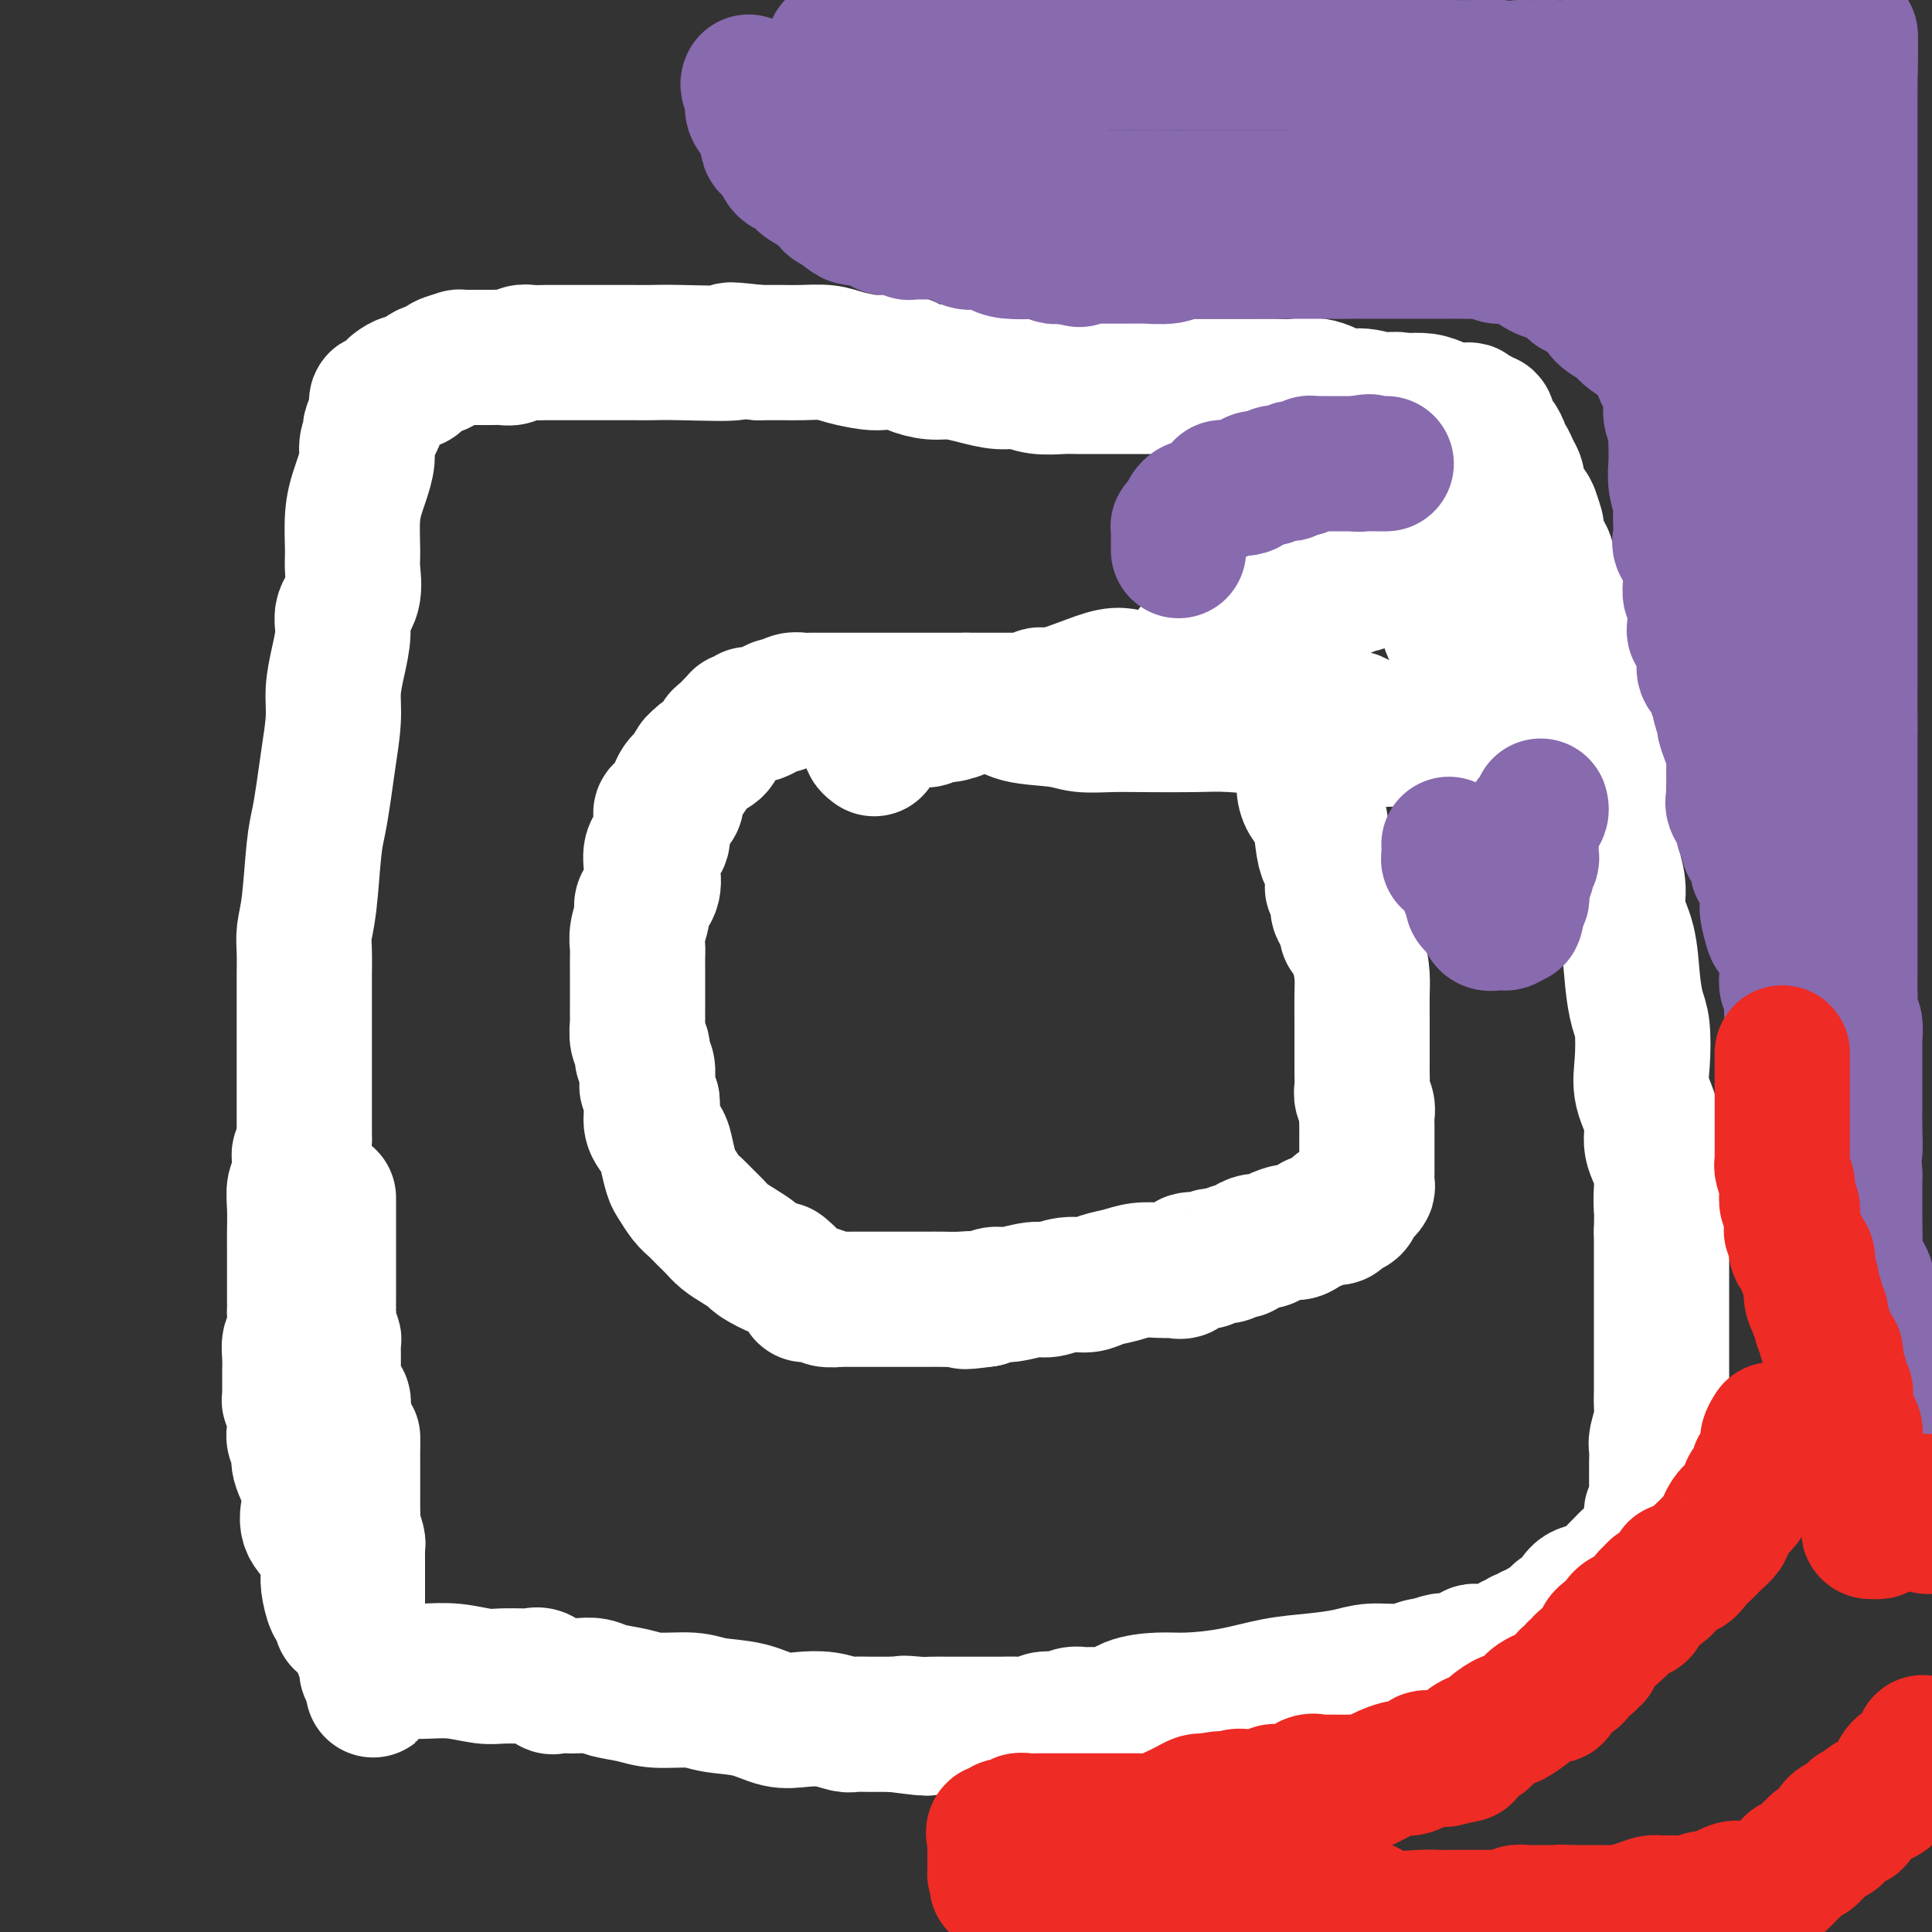
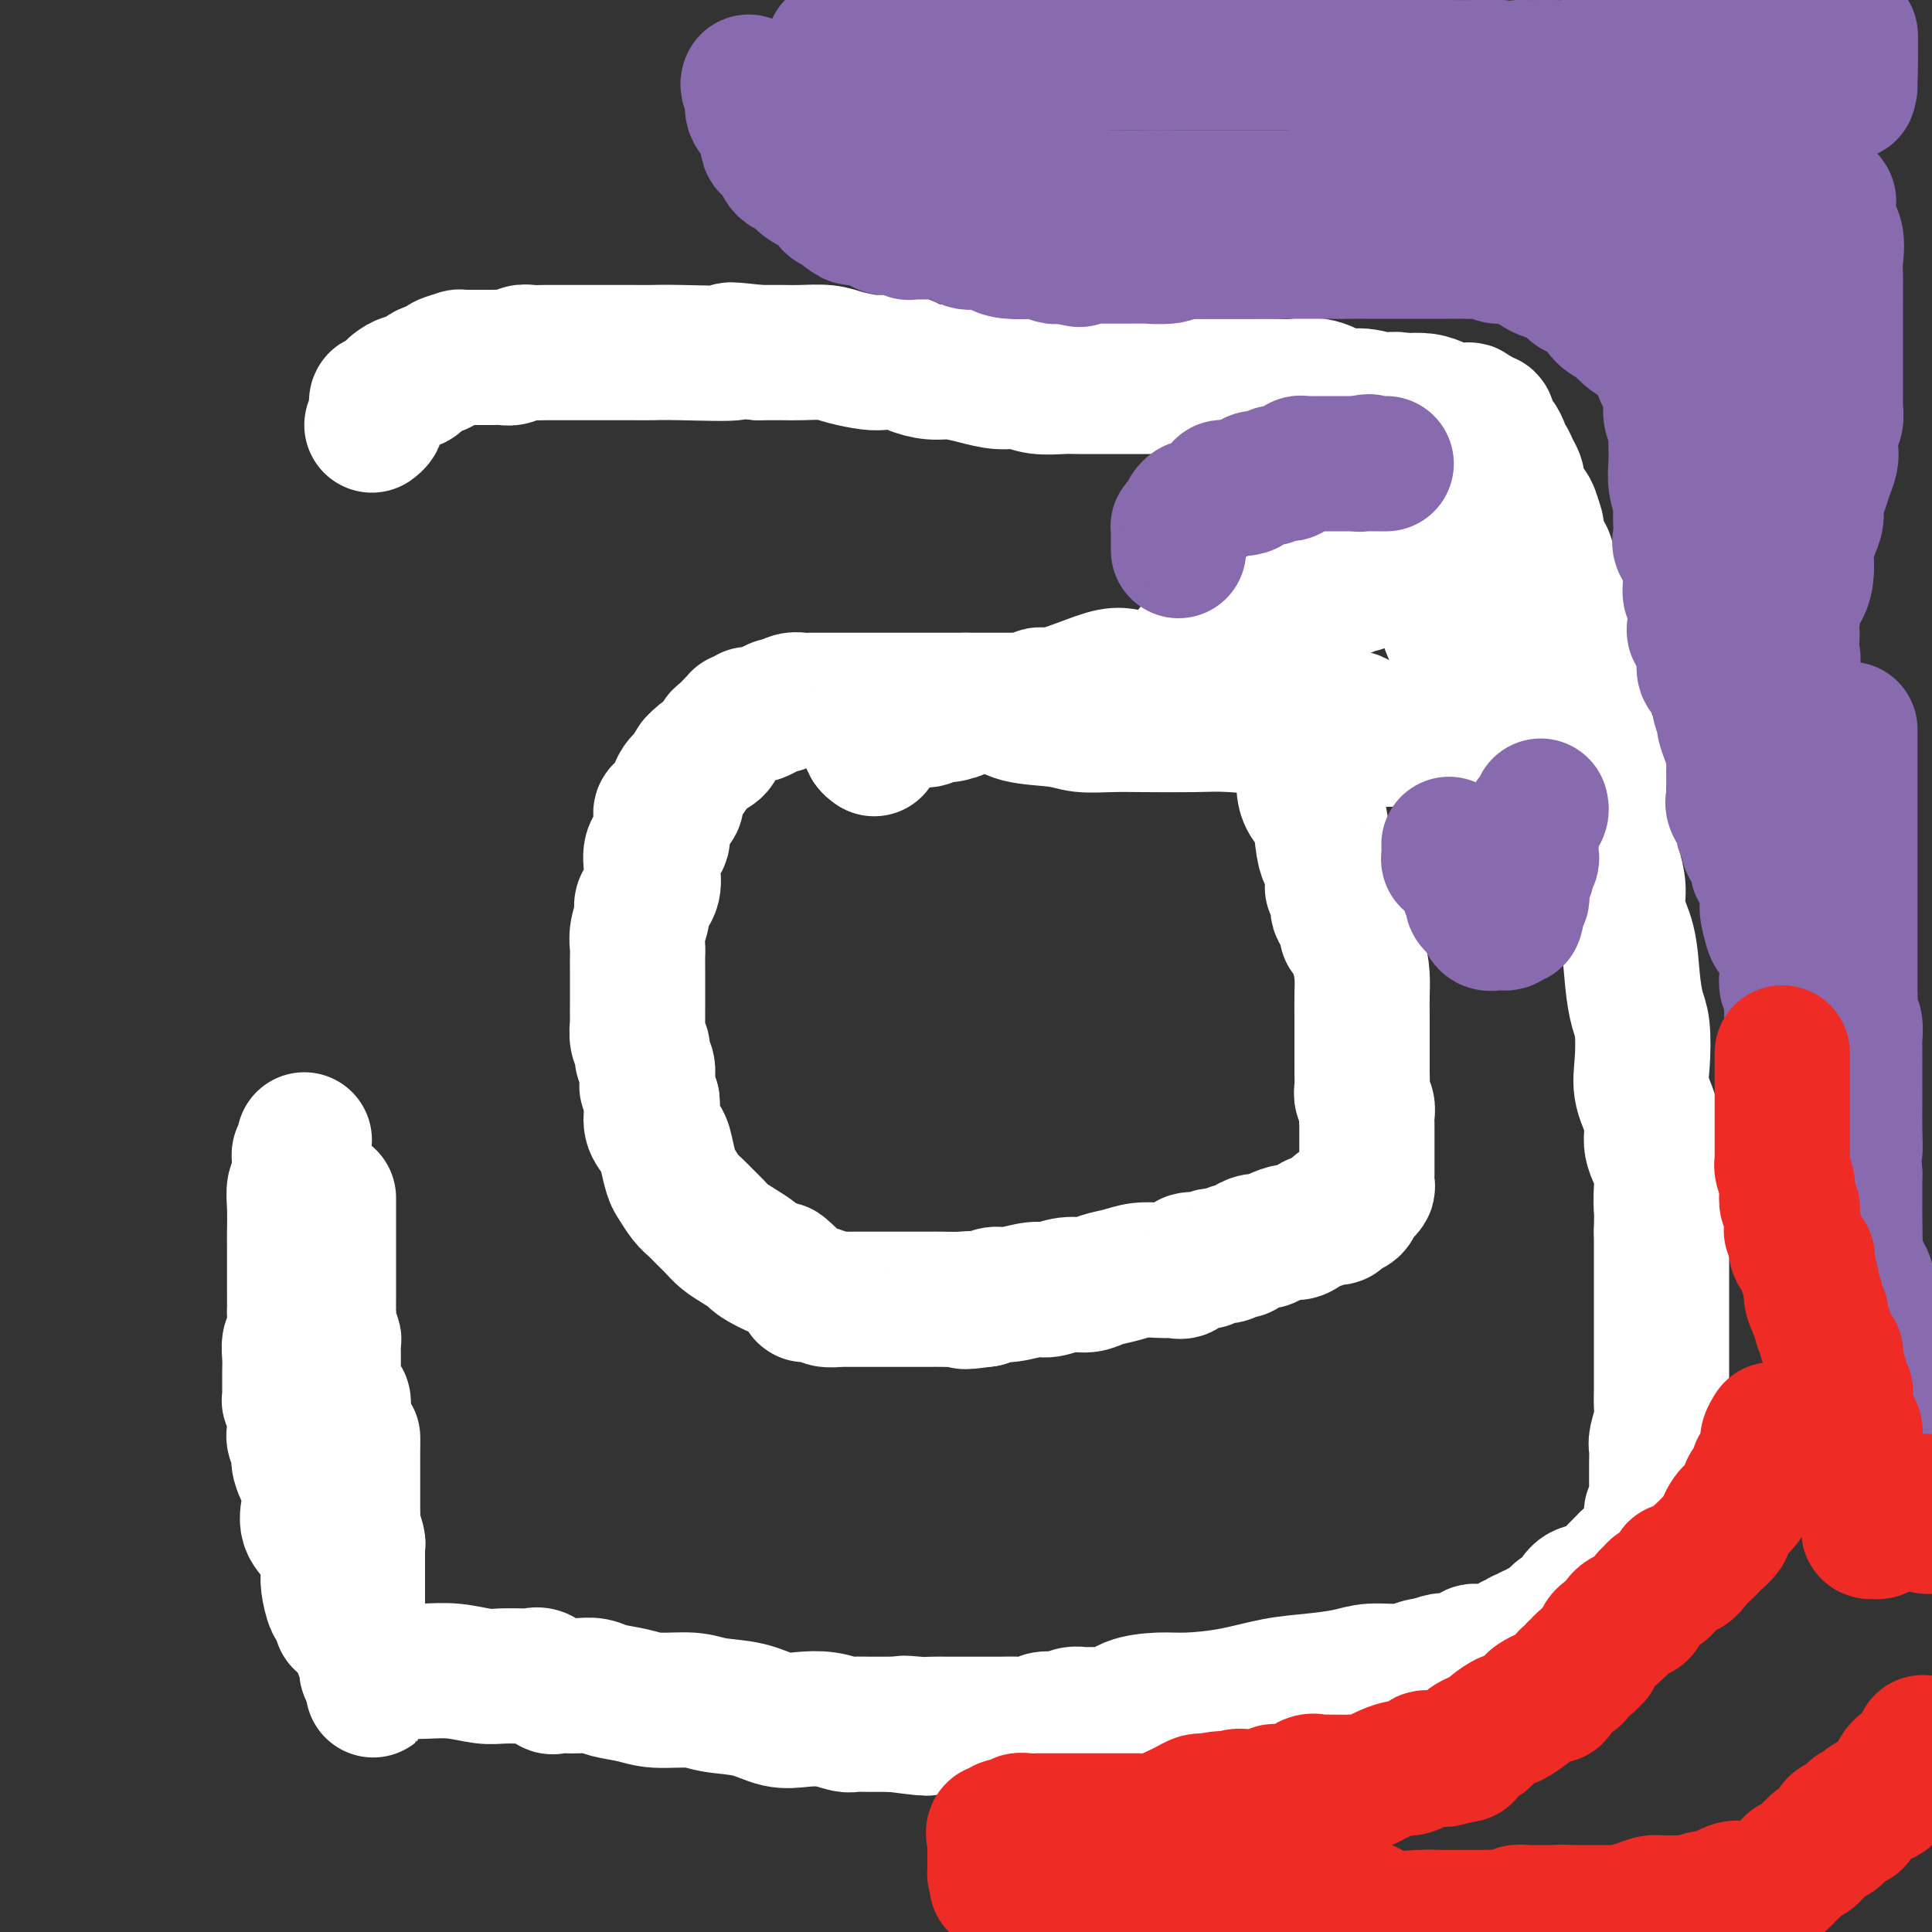
<svg xmlns="http://www.w3.org/2000/svg" viewBox="0 0 400 400" version="1.1">
  <rect x="0" y="0" width="400" height="400" fill="#333333" stroke="none" />
  <g fill="none" stroke="#FFFFFF" stroke-width="28" stroke-linecap="round" stroke-linejoin="round">
    <path d="M68,248c-0.000,0.351 -0.000,0.702 0,1c0.000,0.298 0.000,0.544 0,1c-0.000,0.456 -0.000,1.121 0,2c0.000,0.879 0.000,1.971 0,3c-0.000,1.029 -0.000,1.996 0,3c0.000,1.004 0.000,2.046 0,3c-0.000,0.954 -0.001,1.820 0,3c0.001,1.180 0.004,2.673 0,4c-0.004,1.327 -0.015,2.487 0,3c0.015,0.513 0.057,0.379 0,1c-0.057,0.621 -0.211,1.998 0,3c0.211,1.002 0.789,1.631 1,2c0.211,0.369 0.057,0.479 0,1c-0.057,0.521 -0.015,1.455 0,2c0.015,0.545 0.003,0.703 0,1c-0.003,0.297 0.002,0.735 0,1c-0.002,0.265 -0.011,0.356 0,1c0.011,0.644 0.042,1.839 0,2c-0.042,0.161 -0.155,-0.712 0,0c0.155,0.712 0.580,3.008 1,4c0.420,0.992 0.834,0.678 1,1c0.166,0.322 0.083,1.279 0,2c-0.083,0.721 -0.167,1.206 0,2c0.167,0.794 0.583,1.897 1,3" />
    <path d="M72,297c0.845,7.657 0.959,2.298 1,1c0.041,-1.298 0.011,1.465 0,3c-0.011,1.535 -0.003,1.842 0,2c0.003,0.158 0.001,0.166 0,1c-0.001,0.834 0.000,2.494 0,3c-0.000,0.506 -0.001,-0.140 0,0c0.001,0.140 0.004,1.067 0,2c-0.004,0.933 -0.015,1.871 0,3c0.015,1.129 0.057,2.447 0,3c-0.057,0.553 -0.211,0.341 0,1c0.211,0.659 0.789,2.189 1,3c0.211,0.811 0.057,0.903 0,1c-0.057,0.097 -0.015,0.200 0,1c0.015,0.800 0.004,2.299 0,3c-0.004,0.701 -0.001,0.604 0,1c0.001,0.396 0.000,1.283 0,2c-0.000,0.717 0.000,1.263 0,2c-0.000,0.737 -0.001,1.663 0,2c0.001,0.337 0.004,0.083 0,1c-0.004,0.917 -0.015,3.005 0,4c0.015,0.995 0.056,0.896 0,1c-0.056,0.104 -0.207,0.409 0,1c0.207,0.591 0.773,1.468 1,2c0.227,0.532 0.113,0.720 0,1c-0.113,0.280 -0.227,0.653 0,1c0.227,0.347 0.796,0.668 1,1c0.204,0.332 0.044,0.677 0,1c-0.044,0.323 0.026,0.625 0,1c-0.026,0.375 -0.150,0.821 0,1c0.150,0.179 0.575,0.089 1,0" />
    <path d="M77,346c0.680,7.580 -0.119,2.031 0,0c0.119,-2.031 1.156,-0.545 2,0c0.844,0.545 1.496,0.150 2,0c0.504,-0.150 0.861,-0.054 2,0c1.139,0.054 3.062,0.067 5,0c1.938,-0.067 3.892,-0.214 6,0c2.108,0.214 4.371,0.790 6,1c1.629,0.210 2.624,0.054 4,0c1.376,-0.054 3.132,-0.007 4,0c0.868,0.007 0.848,-0.026 1,0c0.152,0.026 0.477,0.112 1,0c0.523,-0.112 1.245,-0.422 2,0c0.755,0.422 1.542,1.576 2,2c0.458,0.424 0.585,0.117 1,0c0.415,-0.117 1.118,-0.043 2,0c0.882,0.043 1.944,0.054 3,0c1.056,-0.054 2.106,-0.173 3,0c0.894,0.173 1.632,0.638 3,1c1.368,0.362 3.365,0.621 5,1c1.635,0.379 2.908,0.880 5,1c2.092,0.120 5.002,-0.139 7,0c1.998,0.139 3.083,0.677 5,1c1.917,0.323 4.667,0.430 7,1c2.333,0.570 4.248,1.603 6,2c1.752,0.397 3.341,0.159 5,0c1.659,-0.159 3.388,-0.239 5,0c1.612,0.239 3.106,0.796 4,1c0.894,0.204 1.188,0.055 2,0c0.812,-0.055 2.142,-0.015 3,0c0.858,0.015 1.245,0.004 2,0c0.755,-0.004 1.877,-0.002 3,0" />
    <path d="M185,357c11.889,1.547 5.112,0.415 3,0c-2.112,-0.415 0.442,-0.111 2,0c1.558,0.111 2.121,0.030 3,0c0.879,-0.030 2.075,-0.008 3,0c0.925,0.008 1.579,0.003 3,0c1.421,-0.003 3.607,-0.005 5,0c1.393,0.005 1.992,0.015 3,0c1.008,-0.015 2.426,-0.056 4,0c1.574,0.056 3.303,0.207 4,0c0.697,-0.207 0.361,-0.774 1,-1c0.639,-0.226 2.251,-0.113 3,0c0.749,0.113 0.634,0.227 1,0c0.366,-0.227 1.211,-0.793 2,-1c0.789,-0.207 1.521,-0.055 2,0c0.479,0.055 0.705,0.014 1,0c0.295,-0.014 0.659,-0.002 1,0c0.341,0.002 0.658,-0.006 1,0c0.342,0.006 0.709,0.026 1,0c0.291,-0.026 0.506,-0.097 1,0c0.494,0.097 1.265,0.364 2,0c0.735,-0.364 1.432,-1.358 3,-2c1.568,-0.642 4.006,-0.931 6,-1c1.994,-0.069 3.544,0.084 6,0c2.456,-0.084 5.817,-0.405 9,-1c3.183,-0.595 6.189,-1.465 9,-2c2.811,-0.535 5.429,-0.736 8,-1c2.571,-0.264 5.095,-0.593 7,-1c1.905,-0.407 3.191,-0.893 5,-1c1.809,-0.107 4.141,0.163 6,0c1.859,-0.163 3.245,-0.761 4,-1c0.755,-0.239 0.877,-0.120 1,0" />
    <path d="M295,345c12.781,-1.795 4.733,-0.284 2,0c-2.733,0.284 -0.151,-0.660 1,-1c1.151,-0.340 0.872,-0.076 1,0c0.128,0.076 0.664,-0.036 1,0c0.336,0.036 0.471,0.220 1,0c0.529,-0.220 1.453,-0.844 2,-1c0.547,-0.156 0.717,0.155 1,0c0.283,-0.155 0.677,-0.776 1,-1c0.323,-0.224 0.573,-0.050 1,0c0.427,0.050 1.031,-0.025 2,0c0.969,0.025 2.302,0.151 3,0c0.698,-0.151 0.761,-0.580 1,-1c0.239,-0.420 0.655,-0.831 1,-1c0.345,-0.169 0.618,-0.097 1,0c0.382,0.097 0.872,0.218 1,0c0.128,-0.218 -0.106,-0.776 0,-1c0.106,-0.224 0.552,-0.116 1,0c0.448,0.116 0.896,0.240 1,0c0.104,-0.240 -0.138,-0.842 0,-1c0.138,-0.158 0.656,0.129 1,0c0.344,-0.129 0.514,-0.672 1,-1c0.486,-0.328 1.288,-0.440 2,-1c0.712,-0.560 1.335,-1.568 2,-2c0.665,-0.432 1.371,-0.290 2,-1c0.629,-0.710 1.180,-2.273 2,-3c0.820,-0.727 1.911,-0.618 3,-1c1.089,-0.382 2.178,-1.257 3,-2c0.822,-0.743 1.378,-1.355 2,-2c0.622,-0.645 1.311,-1.322 2,-2" />
    <path d="M337,323c4.406,-3.324 2.420,-2.132 2,-2c-0.420,0.132 0.724,-0.794 1,-1c0.276,-0.206 -0.318,0.310 0,0c0.318,-0.310 1.548,-1.445 2,-2c0.452,-0.555 0.125,-0.529 0,-1c-0.125,-0.471 -0.048,-1.440 0,-2c0.048,-0.560 0.065,-0.713 0,-1c-0.065,-0.287 -0.214,-0.710 0,-1c0.214,-0.290 0.789,-0.449 1,-1c0.211,-0.551 0.056,-1.496 0,-2c-0.056,-0.504 -0.015,-0.567 0,-1c0.015,-0.433 0.004,-1.237 0,-2c-0.004,-0.763 -0.002,-1.487 0,-2c0.002,-0.513 0.004,-0.816 0,-1c-0.004,-0.184 -0.015,-0.251 0,-1c0.015,-0.749 0.057,-2.182 0,-3c-0.057,-0.818 -0.211,-1.022 0,-2c0.211,-0.978 0.789,-2.728 1,-4c0.211,-1.272 0.057,-2.064 0,-3c-0.057,-0.936 -0.015,-2.016 0,-3c0.015,-0.984 0.004,-1.873 0,-3c-0.004,-1.127 -0.001,-2.493 0,-3c0.001,-0.507 0.000,-0.156 0,-1c-0.000,-0.844 -0.000,-2.882 0,-4c0.000,-1.118 0.000,-1.317 0,-2c-0.000,-0.683 -0.000,-1.851 0,-3c0.000,-1.149 0.000,-2.277 0,-3c-0.000,-0.723 -0.000,-1.039 0,-2c0.000,-0.961 0.000,-2.566 0,-4c-0.000,-1.434 -0.000,-2.695 0,-4c0.000,-1.305 0.000,-2.652 0,-4" />
    <path d="M344,255c0.164,-9.755 0.074,-5.643 0,-5c-0.074,0.643 -0.132,-2.182 0,-4c0.132,-1.818 0.456,-2.629 0,-4c-0.456,-1.371 -1.691,-3.301 -2,-5c-0.309,-1.699 0.307,-3.166 0,-5c-0.307,-1.834 -1.535,-4.034 -2,-6c-0.465,-1.966 -0.165,-3.697 0,-6c0.165,-2.303 0.194,-5.178 0,-7c-0.194,-1.822 -0.611,-2.590 -1,-4c-0.389,-1.410 -0.748,-3.460 -1,-6c-0.252,-2.540 -0.396,-5.568 -1,-8c-0.604,-2.432 -1.667,-4.266 -2,-6c-0.333,-1.734 0.064,-3.368 0,-5c-0.064,-1.632 -0.590,-3.261 -1,-5c-0.410,-1.739 -0.705,-3.588 -1,-5c-0.295,-1.412 -0.590,-2.387 -1,-4c-0.410,-1.613 -0.936,-3.864 -1,-6c-0.064,-2.136 0.335,-4.157 0,-6c-0.335,-1.843 -1.404,-3.507 -2,-5c-0.596,-1.493 -0.721,-2.814 -1,-4c-0.279,-1.186 -0.714,-2.237 -1,-4c-0.286,-1.763 -0.424,-4.238 -1,-6c-0.576,-1.762 -1.589,-2.811 -2,-4c-0.411,-1.189 -0.218,-2.519 0,-4c0.218,-1.481 0.462,-3.112 0,-4c-0.462,-0.888 -1.629,-1.034 -2,-2c-0.371,-0.966 0.055,-2.753 0,-4c-0.055,-1.247 -0.592,-1.953 -1,-3c-0.408,-1.047 -0.687,-2.436 -1,-3c-0.313,-0.564 -0.661,-0.304 -1,-1c-0.339,-0.696 -0.670,-2.348 -1,-4" />
    <path d="M318,110c-1.963,-7.480 -0.372,-2.179 0,-1c0.372,1.179 -0.475,-1.764 -1,-3c-0.525,-1.236 -0.728,-0.764 -1,-1c-0.272,-0.236 -0.612,-1.179 -1,-2c-0.388,-0.821 -0.825,-1.519 -1,-2c-0.175,-0.481 -0.089,-0.745 0,-1c0.089,-0.255 0.182,-0.501 0,-1c-0.182,-0.499 -0.640,-1.251 -1,-2c-0.360,-0.749 -0.621,-1.495 -1,-2c-0.379,-0.505 -0.876,-0.770 -1,-1c-0.124,-0.230 0.124,-0.425 0,-1c-0.124,-0.575 -0.621,-1.531 -1,-2c-0.379,-0.469 -0.642,-0.451 -1,-1c-0.358,-0.549 -0.813,-1.664 -1,-2c-0.187,-0.336 -0.107,0.107 0,0c0.107,-0.107 0.240,-0.765 0,-1c-0.240,-0.235 -0.851,-0.048 -1,0c-0.149,0.048 0.166,-0.043 0,0c-0.166,0.043 -0.813,0.222 -1,0c-0.187,-0.222 0.085,-0.843 0,-1c-0.085,-0.157 -0.525,0.151 -1,0c-0.475,-0.151 -0.983,-0.762 -1,-1c-0.017,-0.238 0.457,-0.102 0,0c-0.457,0.102 -1.844,0.172 -3,0c-1.156,-0.172 -2.080,-0.585 -3,-1c-0.920,-0.415 -1.834,-0.833 -3,-1c-1.166,-0.167 -2.583,-0.084 -4,0" />
    <path d="M291,83c-3.281,-0.704 -2.982,0.036 -4,0c-1.018,-0.036 -3.352,-0.847 -5,-1c-1.648,-0.153 -2.609,0.351 -4,0c-1.391,-0.351 -3.212,-1.558 -5,-2c-1.788,-0.442 -3.542,-0.118 -5,0c-1.458,0.118 -2.619,0.032 -4,0c-1.381,-0.032 -2.984,-0.008 -4,0c-1.016,0.008 -1.447,0.002 -3,0c-1.553,-0.002 -4.227,-0.001 -6,0c-1.773,0.001 -2.643,0.000 -4,0c-1.357,-0.000 -3.200,0.000 -5,0c-1.800,-0.000 -3.558,-0.000 -5,0c-1.442,0.000 -2.570,0.001 -4,0c-1.430,-0.001 -3.162,-0.004 -5,0c-1.838,0.004 -3.782,0.016 -5,0c-1.218,-0.016 -1.710,-0.060 -3,0c-1.290,0.060 -3.377,0.222 -5,0c-1.623,-0.222 -2.782,-0.829 -4,-1c-1.218,-0.171 -2.494,0.095 -4,0c-1.506,-0.095 -3.241,-0.551 -5,-1c-1.759,-0.449 -3.542,-0.891 -5,-1c-1.458,-0.109 -2.590,0.115 -4,0c-1.410,-0.115 -3.098,-0.570 -4,-1c-0.902,-0.430 -1.019,-0.837 -2,-1c-0.981,-0.163 -2.825,-0.082 -4,0c-1.175,0.082 -1.681,0.166 -3,0c-1.319,-0.166 -3.450,-0.580 -5,-1c-1.550,-0.420 -2.519,-0.844 -4,-1c-1.481,-0.156 -3.476,-0.042 -5,0c-1.524,0.042 -2.578,0.012 -4,0c-1.422,-0.012 -3.211,-0.006 -5,0" />
    <path d="M157,73c-9.522,-1.083 -4.327,-0.290 -5,0c-0.673,0.290 -7.215,0.078 -11,0c-3.785,-0.078 -4.813,-0.021 -6,0c-1.187,0.021 -2.533,0.006 -4,0c-1.467,-0.006 -3.054,-0.001 -5,0c-1.946,0.001 -4.250,-0.001 -6,0c-1.750,0.001 -2.944,0.004 -4,0c-1.056,-0.004 -1.974,-0.015 -3,0c-1.026,0.015 -2.162,0.057 -3,0c-0.838,-0.057 -1.379,-0.211 -2,0c-0.621,0.211 -1.322,0.789 -2,1c-0.678,0.211 -1.332,0.057 -2,0c-0.668,-0.057 -1.350,-0.015 -2,0c-0.650,0.015 -1.267,0.003 -2,0c-0.733,-0.003 -1.580,0.002 -2,0c-0.420,-0.002 -0.411,-0.011 -1,0c-0.589,0.011 -1.775,0.043 -2,0c-0.225,-0.043 0.512,-0.161 0,0c-0.512,0.161 -2.272,0.603 -3,1c-0.728,0.397 -0.423,0.751 -1,1c-0.577,0.249 -2.038,0.394 -3,1c-0.962,0.606 -1.427,1.673 -2,2c-0.573,0.327 -1.253,-0.086 -2,0c-0.747,0.086 -1.559,0.671 -2,1c-0.441,0.329 -0.511,0.403 -1,1c-0.489,0.597 -1.398,1.718 -2,2c-0.602,0.282 -0.896,-0.275 -1,0c-0.104,0.275 -0.018,1.383 0,2c0.018,0.617 -0.034,0.743 0,1c0.034,0.257 0.152,0.645 0,1c-0.152,0.355 -0.576,0.678 -1,1" />
-     <path d="M77,88c-0.709,1.316 0.017,0.605 0,1c-0.017,0.395 -0.779,1.894 -1,3c-0.221,1.106 0.099,1.819 0,3c-0.099,1.181 -0.615,2.831 -1,4c-0.385,1.169 -0.637,1.856 -1,3c-0.363,1.144 -0.837,2.746 -1,5c-0.163,2.254 -0.015,5.161 0,7c0.015,1.839 -0.104,2.612 0,4c0.104,1.388 0.430,3.392 0,5c-0.430,1.608 -1.617,2.821 -2,4c-0.383,1.179 0.038,2.322 0,4c-0.038,1.678 -0.535,3.889 -1,6c-0.465,2.111 -0.898,4.122 -1,6c-0.102,1.878 0.127,3.623 0,6c-0.127,2.377 -0.611,5.387 -1,8c-0.389,2.613 -0.682,4.828 -1,7c-0.318,2.172 -0.659,4.302 -1,6c-0.341,1.698 -0.680,2.965 -1,6c-0.320,3.035 -0.622,7.839 -1,11c-0.378,3.161 -0.833,4.678 -1,6c-0.167,1.322 -0.045,2.449 0,4c0.045,1.551 0.012,3.524 0,5c-0.012,1.476 -0.003,2.453 0,4c0.003,1.547 0.001,3.663 0,5c-0.001,1.337 -0.000,1.895 0,3c0.000,1.105 0.000,2.758 0,4c-0.000,1.242 -0.000,2.073 0,3c0.000,0.927 0.000,1.949 0,3c-0.000,1.051 -0.000,2.129 0,3c0.000,0.871 0.000,1.535 0,3c-0.000,1.465 -0.000,3.733 0,6" />
    <path d="M63,236c-0.243,7.125 -0.850,3.439 -1,3c-0.150,-0.439 0.156,2.370 0,4c-0.156,1.630 -0.774,2.081 -1,3c-0.226,0.919 -0.061,2.305 0,4c0.061,1.695 0.016,3.699 0,5c-0.016,1.301 -0.005,1.900 0,3c0.005,1.100 0.002,2.701 0,4c-0.002,1.299 -0.004,2.297 0,4c0.004,1.703 0.015,4.112 0,5c-0.015,0.888 -0.057,0.257 0,1c0.057,0.743 0.211,2.861 0,4c-0.211,1.139 -0.789,1.298 -1,2c-0.211,0.702 -0.056,1.948 0,3c0.056,1.052 0.014,1.912 0,3c-0.014,1.088 -0.000,2.405 0,3c0.000,0.595 -0.014,0.467 0,1c0.014,0.533 0.055,1.729 0,2c-0.055,0.271 -0.207,-0.381 0,0c0.207,0.381 0.771,1.794 1,3c0.229,1.206 0.121,2.206 0,3c-0.121,0.794 -0.256,1.384 0,2c0.256,0.616 0.903,1.260 1,2c0.097,0.740 -0.356,1.578 0,3c0.356,1.422 1.521,3.427 2,5c0.479,1.573 0.271,2.712 0,4c-0.271,1.288 -0.606,2.724 0,4c0.606,1.276 2.151,2.392 3,4c0.849,1.608 1.001,3.709 1,5c-0.001,1.291 -0.154,1.771 0,3c0.154,1.229 0.615,3.208 1,4c0.385,0.792 0.692,0.396 1,0" />
    <path d="M70,332c1.488,6.667 0.208,2.333 0,1c-0.208,-1.333 0.655,0.333 1,1c0.345,0.667 0.173,0.333 0,0" />
    <path d="M181,155c-0.420,-0.301 -0.840,-0.601 -1,-1c-0.160,-0.399 -0.059,-0.895 0,-1c0.059,-0.105 0.075,0.182 0,0c-0.075,-0.182 -0.241,-0.834 0,-1c0.241,-0.166 0.890,0.152 1,0c0.110,-0.152 -0.319,-0.776 0,-1c0.319,-0.224 1.388,-0.050 2,0c0.612,0.050 0.769,-0.024 1,0c0.231,0.024 0.538,0.146 1,0c0.462,-0.146 1.081,-0.560 2,-1c0.919,-0.440 2.139,-0.905 3,-1c0.861,-0.095 1.363,0.181 2,0c0.637,-0.181 1.408,-0.819 2,-1c0.592,-0.181 1.004,0.096 2,0c0.996,-0.096 2.576,-0.564 3,-1c0.424,-0.436 -0.307,-0.839 0,-1c0.307,-0.161 1.654,-0.081 3,0" />
    <path d="M202,146c3.292,-0.926 0.522,-0.241 0,0c-0.522,0.241 1.203,0.039 2,0c0.797,-0.039 0.665,0.084 1,0c0.335,-0.084 1.137,-0.376 2,0c0.863,0.376 1.786,1.421 4,2c2.214,0.579 5.718,0.691 8,1c2.282,0.309 3.344,0.814 5,1c1.656,0.186 3.908,0.053 6,0c2.092,-0.053 4.024,-0.025 7,0c2.976,0.025 6.996,0.048 10,0c3.004,-0.048 4.991,-0.167 8,0c3.009,0.167 7.040,0.620 9,1c1.960,0.380 1.848,0.686 2,1c0.152,0.314 0.566,0.636 1,1c0.434,0.364 0.886,0.772 1,1c0.114,0.228 -0.111,0.277 0,1c0.111,0.723 0.558,2.119 1,3c0.442,0.881 0.878,1.247 1,2c0.122,0.753 -0.070,1.893 0,3c0.070,1.107 0.401,2.182 1,3c0.599,0.818 1.467,1.378 2,3c0.533,1.622 0.730,4.305 1,6c0.270,1.695 0.612,2.403 1,3c0.388,0.597 0.821,1.085 1,2c0.179,0.915 0.103,2.259 0,3c-0.103,0.741 -0.234,0.879 0,1c0.234,0.121 0.832,0.225 1,1c0.168,0.775 -0.095,2.221 0,3c0.095,0.779 0.547,0.889 1,1" />
    <path d="M278,189c2.385,6.198 1.347,2.692 1,2c-0.347,-0.692 -0.002,1.429 0,2c0.002,0.571 -0.339,-0.409 0,0c0.339,0.409 1.359,2.207 2,4c0.641,1.793 0.904,3.580 1,5c0.096,1.420 0.026,2.471 0,4c-0.026,1.529 -0.007,3.535 0,5c0.007,1.465 0.002,2.388 0,3c-0.002,0.612 -0.002,0.912 0,2c0.002,1.088 0.004,2.963 0,4c-0.004,1.037 -0.015,1.236 0,2c0.015,0.764 0.057,2.091 0,3c-0.057,0.909 -0.211,1.398 0,2c0.211,0.602 0.789,1.317 1,2c0.211,0.683 0.057,1.334 0,2c-0.057,0.666 -0.015,1.348 0,2c0.015,0.652 0.004,1.274 0,2c-0.004,0.726 -0.001,1.557 0,2c0.001,0.443 0.000,0.499 0,1c-0.000,0.501 -0.000,1.448 0,2c0.000,0.552 0.001,0.711 0,1c-0.001,0.289 -0.004,0.708 0,1c0.004,0.292 0.016,0.456 0,1c-0.016,0.544 -0.060,1.468 0,2c0.060,0.532 0.224,0.672 0,1c-0.224,0.328 -0.837,0.844 -1,1c-0.163,0.156 0.125,-0.049 0,0c-0.125,0.049 -0.662,0.353 -1,1c-0.338,0.647 -0.476,1.636 -1,2c-0.524,0.364 -1.436,0.104 -2,0c-0.564,-0.104 -0.782,-0.052 -1,0" />
    <path d="M277,250c-0.838,1.090 0.067,1.817 0,2c-0.067,0.183 -1.105,-0.176 -2,0c-0.895,0.176 -1.647,0.887 -2,1c-0.353,0.113 -0.307,-0.372 -1,0c-0.693,0.372 -2.125,1.602 -3,2c-0.875,0.398 -1.194,-0.034 -2,0c-0.806,0.034 -2.099,0.535 -3,1c-0.901,0.465 -1.412,0.894 -2,1c-0.588,0.106 -1.255,-0.111 -2,0c-0.745,0.111 -1.569,0.551 -2,1c-0.431,0.449 -0.469,0.909 -1,1c-0.531,0.091 -1.555,-0.185 -2,0c-0.445,0.185 -0.312,0.832 -1,1c-0.688,0.168 -2.197,-0.144 -3,0c-0.803,0.144 -0.902,0.742 -1,1c-0.098,0.258 -0.197,0.174 -1,0c-0.803,-0.174 -2.311,-0.439 -3,0c-0.689,0.439 -0.561,1.581 -1,2c-0.439,0.419 -1.446,0.115 -2,0c-0.554,-0.115 -0.655,-0.042 -1,0c-0.345,0.042 -0.934,0.054 -2,0c-1.066,-0.054 -2.609,-0.173 -4,0c-1.391,0.173 -2.631,0.639 -4,1c-1.369,0.361 -2.867,0.618 -4,1c-1.133,0.382 -1.899,0.891 -3,1c-1.101,0.109 -2.536,-0.182 -4,0c-1.464,0.182 -2.959,0.836 -4,1c-1.041,0.164 -1.630,-0.162 -3,0c-1.370,0.162 -3.523,0.813 -5,1c-1.477,0.187 -2.279,-0.089 -3,0c-0.721,0.089 -1.360,0.545 -2,1" />
    <path d="M204,269c-6.648,0.928 -3.769,0.249 -3,0c0.769,-0.249 -0.573,-0.067 -2,0c-1.427,0.067 -2.939,0.018 -4,0c-1.061,-0.018 -1.672,-0.005 -3,0c-1.328,0.005 -3.372,0.001 -5,0c-1.628,-0.001 -2.840,-0.001 -4,0c-1.160,0.001 -2.269,0.001 -3,0c-0.731,-0.001 -1.082,-0.004 -2,0c-0.918,0.004 -2.401,0.015 -3,0c-0.599,-0.015 -0.314,-0.056 -1,0c-0.686,0.056 -2.343,0.210 -3,0c-0.657,-0.210 -0.316,-0.783 -1,-1c-0.684,-0.217 -2.394,-0.079 -3,0c-0.606,0.079 -0.107,0.100 -1,-1c-0.893,-1.100 -3.176,-3.320 -4,-4c-0.824,-0.680 -0.188,0.180 -1,0c-0.812,-0.180 -3.071,-1.399 -4,-2c-0.929,-0.601 -0.528,-0.584 -1,-1c-0.472,-0.416 -1.817,-1.267 -3,-2c-1.183,-0.733 -2.203,-1.350 -3,-2c-0.797,-0.650 -1.369,-1.333 -2,-2c-0.631,-0.667 -1.321,-1.318 -2,-2c-0.679,-0.682 -1.348,-1.397 -2,-2c-0.652,-0.603 -1.287,-1.095 -2,-2c-0.713,-0.905 -1.505,-2.223 -2,-3c-0.495,-0.777 -0.693,-1.013 -1,-2c-0.307,-0.987 -0.723,-2.726 -1,-4c-0.277,-1.274 -0.414,-2.084 -1,-3c-0.586,-0.916 -1.619,-1.939 -2,-3c-0.381,-1.061 -0.109,-2.160 0,-3c0.109,-0.840 0.054,-1.420 0,-2" />
    <path d="M135,228c-1.305,-3.755 -1.067,-3.142 -1,-3c0.067,0.142 -0.038,-0.187 0,-1c0.038,-0.813 0.221,-2.110 0,-3c-0.221,-0.890 -0.844,-1.374 -1,-2c-0.156,-0.626 0.154,-1.393 0,-2c-0.154,-0.607 -0.773,-1.055 -1,-2c-0.227,-0.945 -0.061,-2.388 0,-3c0.061,-0.612 0.016,-0.392 0,-1c-0.016,-0.608 -0.004,-2.045 0,-3c0.004,-0.955 0.001,-1.429 0,-2c-0.001,-0.571 0.000,-1.241 0,-2c-0.000,-0.759 -0.001,-1.609 0,-2c0.001,-0.391 0.005,-0.325 0,-1c-0.005,-0.675 -0.017,-2.091 0,-3c0.017,-0.909 0.065,-1.309 0,-2c-0.065,-0.691 -0.241,-1.671 0,-3c0.241,-1.329 0.900,-3.007 1,-4c0.100,-0.993 -0.358,-1.301 0,-2c0.358,-0.699 1.532,-1.791 2,-3c0.468,-1.209 0.231,-2.537 0,-4c-0.231,-1.463 -0.456,-3.060 0,-4c0.456,-0.940 1.593,-1.222 2,-2c0.407,-0.778 0.085,-2.053 0,-3c-0.085,-0.947 0.067,-1.566 0,-2c-0.067,-0.434 -0.355,-0.684 0,-1c0.355,-0.316 1.351,-0.699 2,-1c0.649,-0.301 0.950,-0.520 1,-1c0.050,-0.480 -0.152,-1.221 0,-2c0.152,-0.779 0.656,-1.594 1,-2c0.344,-0.406 0.527,-0.402 1,-1c0.473,-0.598 1.237,-1.799 2,-3" />
    <path d="M144,158c1.937,-2.114 3.279,-2.398 4,-3c0.721,-0.602 0.819,-1.520 1,-2c0.181,-0.480 0.443,-0.520 1,-1c0.557,-0.480 1.407,-1.400 2,-2c0.593,-0.600 0.929,-0.879 1,-1c0.071,-0.121 -0.121,-0.085 0,0c0.121,0.085 0.557,0.220 1,0c0.443,-0.220 0.895,-0.794 1,-1c0.105,-0.206 -0.137,-0.045 0,0c0.137,0.045 0.652,-0.025 1,0c0.348,0.025 0.530,0.147 1,0c0.470,-0.147 1.229,-0.561 2,-1c0.771,-0.439 1.556,-0.902 2,-1c0.444,-0.098 0.549,0.170 1,0c0.451,-0.170 1.248,-0.778 2,-1c0.752,-0.222 1.457,-0.060 2,0c0.543,0.060 0.923,0.016 2,0c1.077,-0.016 2.851,-0.004 4,0c1.149,0.004 1.671,0.001 2,0c0.329,-0.001 0.463,-0.000 1,0c0.537,0.000 1.478,0.000 2,0c0.522,-0.000 0.626,-0.000 1,0c0.374,0.000 1.019,0.000 2,0c0.981,-0.000 2.300,-0.000 3,0c0.700,0.000 0.781,0.000 2,0c1.219,-0.000 3.574,-0.000 5,0c1.426,0.000 1.922,0.000 3,0c1.078,-0.000 2.736,-0.000 4,0c1.264,0.000 2.132,0.000 3,0" />
    <path d="M200,145c5.639,-0.000 2.737,-0.000 2,0c-0.737,0.000 0.691,0.000 2,0c1.309,-0.000 2.497,-0.000 3,0c0.503,0.000 0.320,0.001 1,0c0.680,-0.001 2.224,-0.004 3,0c0.776,0.004 0.785,0.015 1,0c0.215,-0.015 0.635,-0.055 1,0c0.365,0.055 0.676,0.205 1,0c0.324,-0.205 0.663,-0.766 1,-1c0.337,-0.234 0.672,-0.140 1,0c0.328,0.140 0.649,0.325 2,0c1.351,-0.325 3.733,-1.159 6,-2c2.267,-0.841 4.418,-1.688 6,-2c1.582,-0.312 2.595,-0.089 3,0c0.405,0.089 0.203,0.045 0,0" />
    <path d="M279,122c-0.089,-0.425 -0.179,-0.850 0,-1c0.179,-0.150 0.625,-0.026 1,0c0.375,0.026 0.678,-0.046 1,0c0.322,0.046 0.664,0.208 1,0c0.336,-0.208 0.666,-0.788 1,-1c0.334,-0.212 0.671,-0.057 1,0c0.329,0.057 0.651,0.015 1,0c0.349,-0.015 0.724,-0.004 1,0c0.276,0.004 0.454,0.000 1,0c0.546,-0.000 1.459,0.004 2,0c0.541,-0.004 0.708,-0.015 1,0c0.292,0.015 0.707,0.056 1,0c0.293,-0.056 0.463,-0.207 1,0c0.537,0.207 1.439,0.774 2,1c0.561,0.226 0.780,0.113 1,0" />
    <path d="M295,121c2.669,-0.001 1.343,0.495 1,1c-0.343,0.505 0.297,1.017 1,1c0.703,-0.017 1.468,-0.563 2,0c0.532,0.563 0.832,2.234 1,3c0.168,0.766 0.203,0.625 0,1c-0.203,0.375 -0.643,1.264 0,3c0.643,1.736 2.368,4.318 3,6c0.632,1.682 0.169,2.464 0,4c-0.169,1.536 -0.046,3.826 0,5c0.046,1.174 0.014,1.233 0,2c-0.014,0.767 -0.010,2.244 0,3c0.010,0.756 0.024,0.791 0,1c-0.024,0.209 -0.087,0.592 0,1c0.087,0.408 0.325,0.841 0,1c-0.325,0.159 -1.213,0.042 -2,0c-0.787,-0.042 -1.471,-0.011 -2,0c-0.529,0.011 -0.901,0.003 -2,0c-1.099,-0.003 -2.923,-0.001 -4,0c-1.077,0.001 -1.405,0.000 -2,0c-0.595,-0.000 -1.456,-0.000 -2,0c-0.544,0.000 -0.772,0.000 -1,0" />
    <path d="M288,153c-2.488,0.005 -1.208,0.018 -1,0c0.208,-0.018 -0.657,-0.069 -1,0c-0.343,0.069 -0.166,0.256 0,0c0.166,-0.256 0.319,-0.954 0,-1c-0.319,-0.046 -1.109,0.561 -2,0c-0.891,-0.561 -1.882,-2.290 -3,-3c-1.118,-0.710 -2.364,-0.399 -4,-1c-1.636,-0.601 -3.662,-2.112 -6,-3c-2.338,-0.888 -4.987,-1.152 -7,-2c-2.013,-0.848 -3.390,-2.280 -5,-3c-1.610,-0.720 -3.453,-0.729 -4,-1c-0.547,-0.271 0.204,-0.804 0,-1c-0.204,-0.196 -1.361,-0.055 -2,0c-0.639,0.055 -0.760,0.025 -1,0c-0.240,-0.025 -0.600,-0.045 -1,0c-0.400,0.045 -0.839,0.157 -1,0c-0.161,-0.157 -0.043,-0.581 0,-1c0.043,-0.419 0.012,-0.834 0,-1c-0.012,-0.166 -0.006,-0.083 0,0" />
    <path d="M250,136c-5.882,-2.748 -1.587,-1.117 0,-1c1.587,0.117 0.467,-1.278 0,-2c-0.467,-0.722 -0.280,-0.771 0,-1c0.280,-0.229 0.654,-0.640 1,-1c0.346,-0.360 0.665,-0.671 1,-1c0.335,-0.329 0.685,-0.677 1,-1c0.315,-0.323 0.595,-0.623 1,-1c0.405,-0.377 0.934,-0.832 1,-1c0.066,-0.168 -0.333,-0.048 0,0c0.333,0.048 1.398,0.024 2,0c0.602,-0.024 0.742,-0.049 1,0c0.258,0.049 0.633,0.170 1,0c0.367,-0.170 0.727,-0.633 1,-1c0.273,-0.367 0.458,-0.638 1,-1c0.542,-0.362 1.440,-0.814 2,-1c0.560,-0.186 0.782,-0.106 1,0c0.218,0.106 0.432,0.238 1,0c0.568,-0.238 1.490,-0.848 2,-1c0.510,-0.152 0.609,0.152 1,0c0.391,-0.152 1.073,-0.762 2,-1c0.927,-0.238 2.099,-0.105 3,0c0.901,0.105 1.532,0.183 2,0c0.468,-0.183 0.772,-0.626 2,-1c1.228,-0.374 3.381,-0.677 5,-1c1.619,-0.323 2.705,-0.665 4,-1c1.295,-0.335 2.798,-0.664 4,-1c1.202,-0.336 2.101,-0.678 3,-1c0.899,-0.322 1.798,-0.622 2,-1c0.202,-0.378 -0.292,-0.832 0,-1c0.292,-0.168 1.369,-0.048 2,0c0.631,0.048 0.815,0.024 1,0" />
    <path d="M298,115c5.833,-1.500 2.917,-0.750 0,0" />
  </g>
  <g fill="none" stroke="#886AAE" stroke-width="28" stroke-linecap="round" stroke-linejoin="round">
    <path d="M155,17c-0.109,0.214 -0.219,0.429 0,1c0.219,0.571 0.766,1.499 1,2c0.234,0.501 0.156,0.573 0,1c-0.156,0.427 -0.388,1.207 0,2c0.388,0.793 1.397,1.599 2,3c0.603,1.401 0.802,3.397 1,4c0.198,0.603 0.396,-0.189 1,0c0.604,0.189 1.616,1.357 2,2c0.384,0.643 0.141,0.761 0,1c-0.141,0.239 -0.179,0.599 0,1c0.179,0.401 0.574,0.842 1,1c0.426,0.158 0.884,0.031 1,0c0.116,-0.031 -0.110,0.033 0,0c0.110,-0.033 0.557,-0.163 1,0c0.443,0.163 0.882,0.620 1,1c0.118,0.380 -0.086,0.683 0,1c0.086,0.317 0.460,0.648 1,1c0.540,0.352 1.244,0.724 2,1c0.756,0.276 1.563,0.455 2,1c0.437,0.545 0.502,1.454 1,2c0.498,0.546 1.428,0.727 2,1c0.572,0.273 0.786,0.636 1,1" />
    <path d="M175,44c2.654,2.105 1.290,0.368 1,0c-0.290,-0.368 0.496,0.632 1,1c0.504,0.368 0.726,0.103 1,0c0.274,-0.103 0.598,-0.043 1,0c0.402,0.043 0.881,0.068 1,0c0.119,-0.068 -0.123,-0.228 0,0c0.123,0.228 0.611,0.846 1,1c0.389,0.154 0.680,-0.156 1,0c0.320,0.156 0.668,0.778 1,1c0.332,0.222 0.649,0.046 1,0c0.351,-0.046 0.736,0.040 1,0c0.264,-0.040 0.407,-0.207 1,0c0.593,0.207 1.637,0.788 2,1c0.363,0.212 0.044,0.057 0,0c-0.044,-0.057 0.187,-0.015 1,0c0.813,0.015 2.207,0.004 3,0c0.793,-0.004 0.987,-0.000 1,0c0.013,0.000 -0.153,-0.002 0,0c0.153,0.002 0.624,0.008 1,0c0.376,-0.008 0.656,-0.031 1,0c0.344,0.031 0.753,0.116 1,0c0.247,-0.116 0.332,-0.434 1,0c0.668,0.434 1.919,1.619 3,2c1.081,0.381 1.990,-0.043 3,0c1.010,0.043 2.120,0.551 3,1c0.880,0.449 1.531,0.838 3,1c1.469,0.162 3.755,0.096 5,0c1.245,-0.096 1.447,-0.222 2,0c0.553,0.222 1.457,0.790 2,1c0.543,0.210 0.727,0.060 1,0c0.273,-0.060 0.637,-0.030 1,0" />
    <path d="M220,53c6.913,1.392 1.697,0.373 0,0c-1.697,-0.373 0.127,-0.100 1,0c0.873,0.100 0.797,0.027 1,0c0.203,-0.027 0.687,-0.007 1,0c0.313,0.007 0.455,0.002 1,0c0.545,-0.002 1.493,-0.001 2,0c0.507,0.001 0.572,0.000 1,0c0.428,-0.000 1.219,0.000 2,0c0.781,-0.000 1.553,-0.000 2,0c0.447,0.000 0.568,0.001 1,0c0.432,-0.001 1.175,-0.004 2,0c0.825,0.004 1.730,0.015 2,0c0.270,-0.015 -0.097,-0.057 1,0c1.097,0.057 3.659,0.211 5,0c1.341,-0.211 1.461,-0.789 2,-1c0.539,-0.211 1.495,-0.057 2,0c0.505,0.057 0.558,0.015 1,0c0.442,-0.015 1.275,-0.004 2,0c0.725,0.004 1.344,0.001 2,0c0.656,-0.001 1.348,-0.000 2,0c0.652,0.000 1.264,0.000 2,0c0.736,-0.000 1.597,-0.000 2,0c0.403,0.000 0.349,0.000 1,0c0.651,-0.000 2.008,-0.000 3,0c0.992,0.000 1.619,0.000 3,0c1.381,-0.000 3.514,-0.000 5,0c1.486,0.000 2.323,0.000 3,0c0.677,-0.000 1.193,-0.000 2,0c0.807,0.000 1.903,0.000 3,0" />
    <path d="M277,52c9.224,-0.155 3.784,-0.041 2,0c-1.784,0.041 0.088,0.011 1,0c0.912,-0.011 0.863,-0.003 1,0c0.137,0.003 0.461,0.001 1,0c0.539,-0.001 1.293,-0.000 2,0c0.707,0.000 1.367,0.000 2,0c0.633,-0.000 1.238,-0.000 2,0c0.762,0.000 1.681,0.000 3,0c1.319,-0.000 3.039,-0.000 4,0c0.961,0.000 1.162,0.000 2,0c0.838,-0.000 2.311,-0.001 3,0c0.689,0.001 0.592,0.004 1,0c0.408,-0.004 1.319,-0.016 2,0c0.681,0.016 1.130,0.059 2,0c0.870,-0.059 2.161,-0.220 3,0c0.839,0.220 1.227,0.819 2,1c0.773,0.181 1.932,-0.057 3,0c1.068,0.057 2.044,0.411 3,1c0.956,0.589 1.891,1.415 3,2c1.109,0.585 2.391,0.930 3,1c0.609,0.070 0.543,-0.136 1,0c0.457,0.136 1.435,0.612 2,1c0.565,0.388 0.717,0.688 1,1c0.283,0.312 0.699,0.636 1,1c0.301,0.364 0.489,0.769 1,1c0.511,0.231 1.347,0.288 2,1c0.653,0.712 1.123,2.077 2,3c0.877,0.923 2.159,1.402 3,2c0.841,0.598 1.240,1.314 2,2c0.760,0.686 1.880,1.343 3,2" />
    <path d="M340,71c4.504,3.063 2.264,1.720 2,2c-0.264,0.280 1.450,2.183 2,3c0.550,0.817 -0.063,0.547 0,1c0.063,0.453 0.801,1.627 1,2c0.199,0.373 -0.143,-0.057 0,0c0.143,0.057 0.769,0.599 1,1c0.231,0.401 0.066,0.659 0,1c-0.066,0.341 -0.032,0.763 0,1c0.032,0.237 0.061,0.288 0,1c-0.061,0.712 -0.212,2.084 0,3c0.212,0.916 0.788,1.378 1,2c0.212,0.622 0.061,1.406 0,2c-0.061,0.594 -0.030,0.997 0,2c0.030,1.003 0.061,2.604 0,4c-0.061,1.396 -0.212,2.587 0,4c0.212,1.413 0.787,3.050 1,4c0.213,0.950 0.065,1.214 0,2c-0.065,0.786 -0.045,2.094 0,3c0.045,0.906 0.117,1.408 0,2c-0.117,0.592 -0.424,1.272 0,2c0.424,0.728 1.578,1.504 2,2c0.422,0.496 0.113,0.710 0,1c-0.113,0.290 -0.030,0.654 0,1c0.030,0.346 0.007,0.675 0,1c-0.007,0.325 0.001,0.648 0,1c-0.001,0.352 -0.011,0.734 0,1c0.011,0.266 0.041,0.418 0,1c-0.041,0.582 -0.155,1.595 0,2c0.155,0.405 0.577,0.203 1,0" />
    <path d="M351,123c0.773,6.668 0.205,2.838 0,2c-0.205,-0.838 -0.047,1.318 0,2c0.047,0.682 -0.016,-0.109 0,0c0.016,0.109 0.110,1.117 0,2c-0.110,0.883 -0.423,1.640 0,2c0.423,0.360 1.584,0.322 2,1c0.416,0.678 0.087,2.073 0,3c-0.087,0.927 0.067,1.388 0,2c-0.067,0.612 -0.354,1.376 0,2c0.354,0.624 1.348,1.107 2,2c0.652,0.893 0.962,2.195 1,3c0.038,0.805 -0.196,1.112 0,2c0.196,0.888 0.823,2.358 1,3c0.177,0.642 -0.096,0.458 0,1c0.096,0.542 0.562,1.812 1,3c0.438,1.188 0.847,2.295 1,3c0.153,0.705 0.048,1.008 0,2c-0.048,0.992 -0.041,2.672 0,4c0.041,1.328 0.115,2.305 0,3c-0.115,0.695 -0.419,1.108 0,2c0.419,0.892 1.560,2.264 2,3c0.440,0.736 0.178,0.835 0,1c-0.178,0.165 -0.272,0.397 0,1c0.272,0.603 0.909,1.576 1,2c0.091,0.424 -0.365,0.297 0,1c0.365,0.703 1.552,2.236 2,3c0.448,0.764 0.159,0.760 0,1c-0.159,0.240 -0.187,0.724 0,1c0.187,0.276 0.589,0.344 1,1c0.411,0.656 0.832,1.902 1,3c0.168,1.098 0.084,2.049 0,3" />
    <path d="M366,187c2.271,10.399 0.450,4.395 0,2c-0.450,-2.395 0.472,-1.181 1,0c0.528,1.181 0.663,2.328 1,3c0.337,0.672 0.875,0.870 1,1c0.125,0.130 -0.162,0.191 0,1c0.162,0.809 0.774,2.367 1,3c0.226,0.633 0.064,0.341 0,1c-0.064,0.659 -0.032,2.269 0,3c0.032,0.731 0.065,0.584 0,1c-0.065,0.416 -0.227,1.394 0,2c0.227,0.606 0.845,0.840 1,2c0.155,1.160 -0.152,3.245 0,4c0.152,0.755 0.763,0.180 1,1c0.237,0.820 0.101,3.033 0,4c-0.101,0.967 -0.167,0.686 0,1c0.167,0.314 0.567,1.222 1,2c0.433,0.778 0.900,1.427 1,2c0.100,0.573 -0.166,1.068 0,2c0.166,0.932 0.766,2.299 1,3c0.234,0.701 0.104,0.737 0,1c-0.104,0.263 -0.181,0.752 0,2c0.181,1.248 0.622,3.254 1,4c0.378,0.746 0.693,0.231 1,1c0.307,0.769 0.604,2.821 1,4c0.396,1.179 0.890,1.486 1,2c0.110,0.514 -0.164,1.235 0,2c0.164,0.765 0.765,1.572 1,2c0.235,0.428 0.104,0.475 0,1c-0.104,0.525 -0.182,1.526 0,2c0.182,0.474 0.623,0.421 1,1c0.377,0.579 0.688,1.789 1,3" />
    <path d="M382,250c2.415,9.632 0.451,2.211 0,0c-0.451,-2.211 0.610,0.787 1,2c0.390,1.213 0.108,0.640 0,1c-0.108,0.360 -0.043,1.655 0,2c0.043,0.345 0.064,-0.258 0,0c-0.064,0.258 -0.213,1.377 0,2c0.213,0.623 0.788,0.749 1,1c0.212,0.251 0.060,0.627 0,1c-0.060,0.373 -0.030,0.742 0,1c0.030,0.258 0.060,0.405 0,1c-0.060,0.595 -0.208,1.640 0,2c0.208,0.360 0.774,0.036 1,1c0.226,0.964 0.112,3.215 0,4c-0.112,0.785 -0.222,0.104 0,0c0.222,-0.104 0.776,0.368 1,1c0.224,0.632 0.116,1.425 0,2c-0.116,0.575 -0.241,0.932 0,1c0.241,0.068 0.849,-0.155 1,0c0.151,0.155 -0.156,0.686 0,1c0.156,0.314 0.774,0.410 1,1c0.226,0.590 0.061,1.672 0,2c-0.061,0.328 -0.016,-0.098 0,0c0.016,0.098 0.004,0.722 0,1c-0.004,0.278 -0.001,0.211 0,1c0.001,0.789 0.000,2.435 0,3c-0.000,0.565 -0.000,0.049 0,0c0.000,-0.049 0.000,0.368 0,1c-0.000,0.632 -0.000,1.478 0,2c0.000,0.522 0.000,0.721 0,1c-0.000,0.279 -0.000,0.640 0,1" />
    <path d="M388,286c0.928,5.769 0.249,2.190 0,1c-0.249,-1.190 -0.067,0.009 0,1c0.067,0.991 0.018,1.773 0,2c-0.018,0.227 -0.005,-0.100 0,0c0.005,0.100 0.001,0.626 0,1c-0.001,0.374 -0.000,0.597 0,1c0.000,0.403 0.000,0.988 0,1c-0.000,0.012 -0.000,-0.548 0,-1c0.000,-0.452 0.001,-0.797 0,-1c-0.001,-0.203 -0.004,-0.264 0,-1c0.004,-0.736 0.015,-2.146 0,-3c-0.015,-0.854 -0.057,-1.152 0,-2c0.057,-0.848 0.212,-2.245 0,-4c-0.212,-1.755 -0.791,-3.867 -1,-5c-0.209,-1.133 -0.050,-1.287 0,-2c0.050,-0.713 -0.011,-1.986 0,-3c0.011,-1.014 0.094,-1.771 0,-3c-0.094,-1.229 -0.365,-2.931 -1,-4c-0.635,-1.069 -1.634,-1.505 -2,-2c-0.366,-0.495 -0.098,-1.050 0,-3c0.098,-1.950 0.026,-5.294 0,-7c-0.026,-1.706 -0.008,-1.773 0,-3c0.008,-1.227 0.004,-3.613 0,-6" />
    <path d="M384,243c-0.619,-8.711 -0.166,-5.487 0,-5c0.166,0.487 0.044,-1.761 0,-4c-0.044,-2.239 -0.012,-4.469 0,-6c0.012,-1.531 0.003,-2.364 0,-3c-0.003,-0.636 -0.001,-1.075 0,-2c0.001,-0.925 0.001,-2.335 0,-3c-0.001,-0.665 -0.004,-0.586 0,-1c0.004,-0.414 0.015,-1.322 0,-2c-0.015,-0.678 -0.057,-1.126 0,-2c0.057,-0.874 0.211,-2.175 0,-3c-0.211,-0.825 -0.789,-1.175 -1,-2c-0.211,-0.825 -0.057,-2.125 0,-3c0.057,-0.875 0.015,-1.325 0,-2c-0.015,-0.675 -0.004,-1.573 0,-3c0.004,-1.427 0.001,-3.382 0,-5c-0.001,-1.618 -0.000,-2.900 0,-4c0.000,-1.100 0.000,-2.017 0,-3c-0.000,-0.983 -0.000,-2.030 0,-3c0.000,-0.970 0.000,-1.862 0,-3c-0.000,-1.138 -0.000,-2.522 0,-4c0.000,-1.478 0.000,-3.051 0,-4c-0.000,-0.949 -0.000,-1.273 0,-2c0.000,-0.727 0.000,-1.858 0,-3c-0.000,-1.142 -0.000,-2.297 0,-3c0.000,-0.703 0.000,-0.955 0,-2c-0.000,-1.045 -0.000,-2.885 0,-4c0.000,-1.115 0.000,-1.506 0,-2c-0.000,-0.494 -0.000,-1.091 0,-2c0.000,-0.909 0.000,-2.129 0,-3c-0.000,-0.871 -0.000,-1.392 0,-2c0.000,-0.608 0.000,-1.304 0,-2" />
-     <path d="M383,151c-0.155,-14.591 -0.041,-5.068 0,-2c0.041,3.068 0.011,-0.319 0,-2c-0.011,-1.681 -0.003,-1.657 0,-2c0.003,-0.343 0.001,-1.054 0,-2c-0.001,-0.946 -0.000,-2.126 0,-3c0.000,-0.874 0.000,-1.441 0,-2c-0.000,-0.559 -0.000,-1.108 0,-2c0.000,-0.892 0.000,-2.125 0,-3c-0.000,-0.875 -0.000,-1.392 0,-2c0.000,-0.608 0.000,-1.306 0,-2c-0.000,-0.694 -0.000,-1.385 0,-2c0.000,-0.615 0.000,-1.154 0,-2c-0.000,-0.846 -0.000,-1.998 0,-3c0.000,-1.002 0.000,-1.854 0,-3c-0.000,-1.146 -0.000,-2.587 0,-4c0.000,-1.413 0.000,-2.799 0,-4c-0.000,-1.201 -0.000,-2.216 0,-4c0.000,-1.784 0.000,-4.338 0,-6c-0.000,-1.662 -0.000,-2.433 0,-5c0.000,-2.567 0.000,-6.931 0,-10c-0.000,-3.069 -0.000,-4.843 0,-7c0.000,-2.157 0.000,-4.697 0,-8c-0.000,-3.303 0.000,-7.368 0,-10c0.000,-2.632 0.000,-3.831 0,-6c0.000,-2.169 0.000,-5.307 0,-8c0.000,-2.693 0.000,-4.941 0,-7c0.000,-2.059 0.000,-3.927 0,-6c0.000,-2.073 0.000,-4.349 0,-6c0.000,-1.651 0.000,-2.675 0,-4c0.000,-1.325 -0.000,-2.950 0,-4c0.000,-1.050 0.000,-1.525 0,-2" />
    <path d="M383,18c0.065,-20.698 0.228,-5.942 0,-1c-0.228,4.942 -0.846,0.071 -1,-2c-0.154,-2.071 0.155,-1.343 0,-1c-0.155,0.343 -0.773,0.299 -1,0c-0.227,-0.299 -0.061,-0.853 0,-1c0.061,-0.147 0.017,0.115 0,0c-0.017,-0.115 -0.007,-0.605 0,-1c0.007,-0.395 0.012,-0.693 0,-1c-0.012,-0.307 -0.042,-0.621 0,-1c0.042,-0.379 0.155,-0.823 0,-1c-0.155,-0.177 -0.577,-0.089 -1,0" />
    <path d="M380,9c-0.437,-1.392 -0.028,-0.373 0,0c0.028,0.373 -0.325,0.099 -1,0c-0.675,-0.099 -1.671,-0.022 -2,0c-0.329,0.022 0.010,-0.010 -1,0c-1.010,0.010 -3.367,0.063 -5,0c-1.633,-0.063 -2.540,-0.242 -4,0c-1.460,0.242 -3.471,0.906 -5,1c-1.529,0.094 -2.574,-0.381 -4,0c-1.426,0.381 -3.231,1.619 -5,2c-1.769,0.381 -3.500,-0.094 -5,0c-1.500,0.094 -2.768,0.757 -4,1c-1.232,0.243 -2.427,0.065 -3,0c-0.573,-0.065 -0.523,-0.018 -1,0c-0.477,0.018 -1.479,0.005 -2,0c-0.521,-0.005 -0.560,-0.002 -1,0c-0.440,0.002 -1.279,0.004 -2,0c-0.721,-0.004 -1.323,-0.015 -2,0c-0.677,0.015 -1.429,0.057 -2,0c-0.571,-0.057 -0.960,-0.211 -2,0c-1.040,0.211 -2.732,0.789 -4,1c-1.268,0.211 -2.110,0.057 -3,0c-0.890,-0.057 -1.826,-0.016 -3,0c-1.174,0.016 -2.587,0.008 -4,0" />
    <path d="M315,14c-10.944,0.774 -5.806,0.207 -5,0c0.806,-0.207 -2.722,-0.056 -5,0c-2.278,0.056 -3.305,0.015 -5,0c-1.695,-0.015 -4.057,-0.004 -6,0c-1.943,0.004 -3.465,0.002 -6,0c-2.535,-0.002 -6.082,-0.004 -8,0c-1.918,0.004 -2.206,0.015 -3,0c-0.794,-0.015 -2.095,-0.057 -3,0c-0.905,0.057 -1.414,0.211 -2,0c-0.586,-0.211 -1.247,-0.789 -2,-1c-0.753,-0.211 -1.597,-0.057 -2,0c-0.403,0.057 -0.364,0.015 -1,0c-0.636,-0.015 -1.946,-0.004 -3,0c-1.054,0.004 -1.852,0.001 -3,0c-1.148,-0.001 -2.645,-0.000 -4,0c-1.355,0.000 -2.567,0.000 -4,0c-1.433,-0.000 -3.085,-0.000 -5,0c-1.915,0.000 -4.092,0.000 -6,0c-1.908,-0.000 -3.546,-0.000 -5,0c-1.454,0.000 -2.725,0.000 -4,0c-1.275,-0.000 -2.554,-0.000 -4,0c-1.446,0.000 -3.060,0.000 -4,0c-0.940,-0.000 -1.207,-0.000 -2,0c-0.793,0.000 -2.113,0.000 -3,0c-0.887,-0.000 -1.340,-0.000 -2,0c-0.660,0.000 -1.527,0.000 -2,0c-0.473,-0.000 -0.552,-0.000 -1,0c-0.448,0.000 -1.264,0.000 -2,0c-0.736,-0.000 -1.390,-0.000 -2,0c-0.610,0.000 -1.174,0.000 -2,0c-0.826,-0.000 -1.913,-0.000 -3,0" />
    <path d="M206,13c-16.992,-0.155 -4.973,-0.041 -1,0c3.973,0.041 -0.100,0.011 -2,0c-1.900,-0.011 -1.626,-0.003 -2,0c-0.374,0.003 -1.396,0.001 -2,0c-0.604,-0.001 -0.792,-0.001 -1,0c-0.208,0.001 -0.437,0.001 -1,0c-0.563,-0.001 -1.459,-0.004 -2,0c-0.541,0.004 -0.727,0.016 -1,0c-0.273,-0.016 -0.634,-0.061 -1,0c-0.366,0.061 -0.736,0.227 -1,0c-0.264,-0.227 -0.423,-0.846 -1,-1c-0.577,-0.154 -1.572,0.157 -2,0c-0.428,-0.157 -0.289,-0.782 -1,-1c-0.711,-0.218 -2.270,-0.030 -3,0c-0.730,0.030 -0.629,-0.097 -1,0c-0.371,0.097 -1.213,0.419 -2,0c-0.787,-0.419 -1.520,-1.577 -2,-2c-0.480,-0.423 -0.706,-0.111 -1,0c-0.294,0.111 -0.656,0.019 -1,0c-0.344,-0.019 -0.669,0.033 -1,0c-0.331,-0.033 -0.666,-0.152 -1,0c-0.334,0.152 -0.667,0.576 -1,1" />
    <path d="M175,10c-4.743,-0.513 -1.099,-0.296 0,0c1.099,0.296 -0.347,0.671 -1,1c-0.653,0.329 -0.515,0.612 -1,1c-0.485,0.388 -1.594,0.882 -2,1c-0.406,0.118 -0.109,-0.141 0,0c0.109,0.141 0.029,0.682 0,1c-0.029,0.318 -0.008,0.414 0,1c0.008,0.586 0.002,1.663 0,2c-0.002,0.337 -0.002,-0.064 0,0c0.002,0.064 0.005,0.594 0,1c-0.005,0.406 -0.017,0.689 0,1c0.017,0.311 0.065,0.651 0,1c-0.065,0.349 -0.243,0.707 0,1c0.243,0.293 0.905,0.520 1,1c0.095,0.480 -0.378,1.211 0,2c0.378,0.789 1.607,1.634 2,2c0.393,0.366 -0.049,0.253 0,0c0.049,-0.253 0.590,-0.645 1,0c0.410,0.645 0.689,2.327 1,3c0.311,0.673 0.656,0.336 1,0" />
    <path d="M177,29c1.323,1.619 1.632,1.166 2,1c0.368,-0.166 0.795,-0.044 1,0c0.205,0.044 0.187,0.012 1,0c0.813,-0.012 2.456,-0.003 3,0c0.544,0.003 -0.010,-0.001 0,0c0.010,0.001 0.583,0.008 1,0c0.417,-0.008 0.677,-0.032 1,0c0.323,0.032 0.707,0.120 1,0c0.293,-0.120 0.495,-0.448 1,0c0.505,0.448 1.315,1.673 2,2c0.685,0.327 1.246,-0.244 2,0c0.754,0.244 1.700,1.304 3,2c1.300,0.696 2.954,1.028 4,1c1.046,-0.028 1.484,-0.415 2,0c0.516,0.415 1.110,1.632 2,2c0.890,0.368 2.076,-0.112 3,0c0.924,0.112 1.587,0.815 2,1c0.413,0.185 0.575,-0.148 1,0c0.425,0.148 1.111,0.776 2,1c0.889,0.224 1.979,0.045 3,0c1.021,-0.045 1.972,0.044 3,0c1.028,-0.044 2.133,-0.222 3,0c0.867,0.222 1.496,0.844 2,1c0.504,0.156 0.883,-0.154 2,0c1.117,0.154 2.970,0.773 4,1c1.030,0.227 1.235,0.061 2,0c0.765,-0.061 2.091,-0.016 3,0c0.909,0.016 1.403,0.005 2,0c0.597,-0.005 1.299,-0.002 2,0" />
    <path d="M237,41c5.522,0.619 2.328,0.166 2,0c-0.328,-0.166 2.212,-0.044 4,0c1.788,0.044 2.826,0.012 3,0c0.174,-0.012 -0.516,-0.003 0,0c0.516,0.003 2.237,0.001 3,0c0.763,-0.001 0.568,-0.000 1,0c0.432,0.000 1.492,0.000 2,0c0.508,-0.000 0.465,-0.000 1,0c0.535,0.000 1.649,0.000 2,0c0.351,-0.000 -0.061,-0.000 0,0c0.061,0.000 0.594,0.000 1,0c0.406,-0.000 0.686,-0.000 1,0c0.314,0.000 0.661,0.000 1,0c0.339,-0.000 0.668,-0.000 1,0c0.332,0.000 0.667,0.000 1,0c0.333,-0.000 0.666,-0.000 1,0c0.334,0.000 0.670,0.000 1,0c0.330,-0.000 0.654,-0.000 1,0c0.346,0.000 0.716,0.000 1,0c0.284,-0.000 0.484,-0.000 1,0c0.516,0.000 1.349,0.000 2,0c0.651,-0.000 1.120,-0.000 2,0c0.880,0.000 2.172,0.000 3,0c0.828,-0.000 1.191,-0.000 2,0c0.809,0.000 2.062,0.000 3,0c0.938,0.000 1.560,-0.000 2,0c0.440,0.000 0.698,0.000 1,0c0.302,0.000 0.648,-0.000 1,0c0.352,0.000 0.710,0.000 1,0c0.290,0.000 0.511,-0.000 1,0c0.489,0.000 1.244,0.000 2,0" />
    <path d="M285,41c7.662,0.045 2.816,0.158 1,0c-1.816,-0.158 -0.602,-0.586 0,-1c0.602,-0.414 0.594,-0.814 1,-1c0.406,-0.186 1.227,-0.158 2,0c0.773,0.158 1.499,0.445 2,0c0.501,-0.445 0.778,-1.622 1,-2c0.222,-0.378 0.388,0.042 1,0c0.612,-0.042 1.670,-0.547 2,-1c0.330,-0.453 -0.068,-0.854 0,-1c0.068,-0.146 0.603,-0.037 1,0c0.397,0.037 0.657,0.002 1,0c0.343,-0.002 0.770,0.028 1,0c0.230,-0.028 0.263,-0.112 1,0c0.737,0.112 2.177,0.422 3,0c0.823,-0.422 1.028,-1.577 2,-2c0.972,-0.423 2.712,-0.113 4,0c1.288,0.113 2.123,0.031 3,0c0.877,-0.031 1.796,-0.011 2,0c0.204,0.011 -0.306,0.013 0,0c0.306,-0.013 1.429,-0.042 2,0c0.571,0.042 0.592,0.155 1,0c0.408,-0.155 1.204,-0.577 2,-1" />
    <path d="M318,32c4.216,-0.497 3.256,-0.238 3,0c-0.256,0.238 0.192,0.457 1,0c0.808,-0.457 1.978,-1.590 3,-2c1.022,-0.410 1.898,-0.096 3,0c1.102,0.096 2.432,-0.027 3,0c0.568,0.027 0.374,0.203 1,0c0.626,-0.203 2.073,-0.787 3,-1c0.927,-0.213 1.335,-0.057 2,0c0.665,0.057 1.588,0.015 2,0c0.412,-0.015 0.312,-0.004 1,0c0.688,0.004 2.162,0.001 3,0c0.838,-0.001 1.040,-0.000 2,0c0.960,0.000 2.678,-0.000 4,0c1.322,0.000 2.248,0.000 3,0c0.752,-0.000 1.329,-0.001 2,0c0.671,0.001 1.437,0.004 3,0c1.563,-0.004 3.923,-0.016 5,0c1.077,0.016 0.870,0.060 1,0c0.130,-0.060 0.597,-0.224 1,0c0.403,0.224 0.741,0.837 1,1c0.259,0.163 0.440,-0.124 1,0c0.560,0.124 1.499,0.659 2,1c0.501,0.341 0.564,0.488 1,1c0.436,0.512 1.245,1.391 2,2c0.755,0.609 1.455,0.950 2,1c0.545,0.050 0.934,-0.190 1,0c0.066,0.190 -0.189,0.811 0,1c0.189,0.189 0.824,-0.052 1,0c0.176,0.052 -0.106,0.399 0,1c0.106,0.601 0.602,1.458 1,2c0.398,0.542 0.699,0.771 1,1" />
    <path d="M377,40c2.538,2.058 1.384,1.703 1,2c-0.384,0.297 0.002,1.248 0,2c-0.002,0.752 -0.393,1.307 0,2c0.393,0.693 1.569,1.526 2,3c0.431,1.474 0.115,3.591 0,5c-0.115,1.409 -0.031,2.111 0,3c0.031,0.889 0.008,1.966 0,3c-0.008,1.034 -0.002,2.024 0,3c0.002,0.976 0.001,1.937 0,3c-0.001,1.063 -0.000,2.227 0,3c0.000,0.773 0.000,1.156 0,2c-0.000,0.844 -0.000,2.150 0,3c0.000,0.850 0.001,1.244 0,2c-0.001,0.756 -0.004,1.874 0,3c0.004,1.126 0.015,2.259 0,3c-0.015,0.741 -0.057,1.091 0,2c0.057,0.909 0.212,2.378 0,3c-0.212,0.622 -0.792,0.396 -1,1c-0.208,0.604 -0.044,2.037 0,3c0.044,0.963 -0.031,1.454 0,2c0.031,0.546 0.167,1.147 0,2c-0.167,0.853 -0.636,1.960 -1,3c-0.364,1.040 -0.623,2.014 -1,3c-0.377,0.986 -0.871,1.985 -1,3c-0.129,1.015 0.107,2.047 0,3c-0.107,0.953 -0.558,1.828 -1,3c-0.442,1.172 -0.875,2.643 -1,4c-0.125,1.357 0.059,2.601 0,4c-0.059,1.399 -0.362,2.954 -1,4c-0.638,1.046 -1.611,1.585 -2,2c-0.389,0.415 -0.195,0.708 0,1" />
    <path d="M371,125c-1.392,6.241 -0.374,2.845 0,2c0.374,-0.845 0.102,0.861 0,2c-0.102,1.139 -0.035,1.709 0,2c0.035,0.291 0.037,0.301 0,1c-0.037,0.699 -0.114,2.087 0,3c0.114,0.913 0.419,1.353 0,2c-0.419,0.647 -1.563,1.502 -2,2c-0.437,0.498 -0.169,0.638 0,1c0.169,0.362 0.237,0.946 0,1c-0.237,0.054 -0.781,-0.423 -1,-1c-0.219,-0.577 -0.115,-1.253 0,-2c0.115,-0.747 0.241,-1.566 0,-2c-0.241,-0.434 -0.848,-0.482 -1,-1c-0.152,-0.518 0.152,-1.505 0,-3c-0.152,-1.495 -0.759,-3.498 -1,-5c-0.241,-1.502 -0.116,-2.502 0,-4c0.116,-1.498 0.224,-3.495 0,-5c-0.224,-1.505 -0.781,-2.520 -1,-4c-0.219,-1.480 -0.101,-3.425 0,-5c0.101,-1.575 0.184,-2.778 0,-4c-0.184,-1.222 -0.637,-2.461 -1,-4c-0.363,-1.539 -0.636,-3.376 -1,-5c-0.364,-1.624 -0.818,-3.035 -1,-4c-0.182,-0.965 -0.091,-1.482 0,-2" />
    <path d="M362,90c-1.084,-8.164 -0.295,-4.075 0,-3c0.295,1.075 0.094,-0.866 0,-2c-0.094,-1.134 -0.082,-1.463 0,-2c0.082,-0.537 0.233,-1.284 0,-2c-0.233,-0.716 -0.851,-1.402 -1,-2c-0.149,-0.598 0.170,-1.108 0,-2c-0.170,-0.892 -0.828,-2.168 -1,-3c-0.172,-0.832 0.143,-1.222 0,-2c-0.143,-0.778 -0.742,-1.945 -1,-3c-0.258,-1.055 -0.175,-1.998 0,-3c0.175,-1.002 0.440,-2.062 0,-3c-0.440,-0.938 -1.586,-1.755 -2,-3c-0.414,-1.245 -0.098,-2.918 0,-4c0.098,-1.082 -0.024,-1.575 0,-3c0.024,-1.425 0.195,-3.784 0,-5c-0.195,-1.216 -0.755,-1.289 -1,-2c-0.245,-0.711 -0.175,-2.059 0,-3c0.175,-0.941 0.453,-1.474 0,-2c-0.453,-0.526 -1.638,-1.044 -2,-2c-0.362,-0.956 0.099,-2.350 0,-3c-0.099,-0.650 -0.759,-0.556 -1,-1c-0.241,-0.444 -0.065,-1.426 0,-2c0.065,-0.574 0.017,-0.742 0,-1c-0.017,-0.258 -0.005,-0.608 0,-1c0.005,-0.392 0.001,-0.826 0,-1c-0.001,-0.174 -0.001,-0.087 0,0" />
    <path d="M353,30c-1.334,-9.272 -0.168,-2.450 0,0c0.168,2.450 -0.662,0.530 -1,0c-0.338,-0.530 -0.185,0.329 0,1c0.185,0.671 0.403,1.152 0,2c-0.403,0.848 -1.426,2.061 -2,3c-0.574,0.939 -0.697,1.603 -1,3c-0.303,1.397 -0.785,3.527 -1,5c-0.215,1.473 -0.163,2.288 0,3c0.163,0.712 0.436,1.322 0,2c-0.436,0.678 -1.581,1.425 -2,2c-0.419,0.575 -0.112,0.980 0,1c0.112,0.020 0.030,-0.345 0,0c-0.030,0.345 -0.008,1.398 0,2c0.008,0.602 0.002,0.752 0,1c-0.002,0.248 -0.001,0.594 0,1c0.001,0.406 0.000,0.872 0,1c-0.000,0.128 -0.000,-0.081 0,0c0.000,0.081 0.000,0.452 0,1c-0.000,0.548 -0.000,1.274 0,2" />
    <path d="M346,60c-1.099,4.886 -0.347,2.101 0,1c0.347,-1.101 0.289,-0.519 0,0c-0.289,0.519 -0.811,0.976 -1,1c-0.189,0.024 -0.046,-0.385 0,-1c0.046,-0.615 -0.003,-1.434 0,-2c0.003,-0.566 0.060,-0.877 0,-1c-0.060,-0.123 -0.236,-0.057 -1,-2c-0.764,-1.943 -2.117,-5.893 -3,-8c-0.883,-2.107 -1.296,-2.370 -2,-4c-0.704,-1.630 -1.699,-4.625 -3,-7c-1.301,-2.375 -2.908,-4.129 -4,-6c-1.092,-1.871 -1.669,-3.861 -2,-5c-0.331,-1.139 -0.414,-1.429 -1,-2c-0.586,-0.571 -1.674,-1.423 -2,-2c-0.326,-0.577 0.109,-0.878 0,-1c-0.109,-0.122 -0.761,-0.065 -1,0c-0.239,0.065 -0.064,0.139 0,1c0.064,0.861 0.017,2.509 0,5c-0.017,2.491 -0.005,5.824 0,9c0.005,3.176 0.001,6.193 0,9c-0.001,2.807 -0.001,5.403 0,8" />
    <path d="M326,53c-0.155,5.785 -0.041,4.748 0,5c0.041,0.252 0.011,1.792 0,2c-0.011,0.208 -0.003,-0.915 0,-2c0.003,-1.085 0.001,-2.133 0,-3c-0.001,-0.867 -0.000,-1.552 0,-2c0.000,-0.448 0.000,-0.659 0,-1c-0.000,-0.341 -0.000,-0.812 0,-1c0.000,-0.188 0.000,-0.094 0,0" />
    <path d="M244,114c-0.000,-0.218 -0.001,-0.436 0,-1c0.001,-0.564 0.003,-1.475 0,-2c-0.003,-0.525 -0.011,-0.666 0,-1c0.011,-0.334 0.040,-0.863 0,-1c-0.040,-0.137 -0.151,0.117 0,0c0.151,-0.117 0.563,-0.604 1,-1c0.437,-0.396 0.900,-0.702 1,-1c0.100,-0.298 -0.161,-0.587 0,-1c0.161,-0.413 0.744,-0.951 1,-1c0.256,-0.049 0.183,0.389 1,0c0.817,-0.389 2.523,-1.607 3,-2c0.477,-0.393 -0.276,0.038 0,0c0.276,-0.038 1.579,-0.546 2,-1c0.421,-0.454 -0.041,-0.853 0,-1c0.041,-0.147 0.583,-0.042 1,0c0.417,0.042 0.708,0.021 1,0" />
-     <path d="M255,101c1.358,-0.630 0.752,-0.206 1,0c0.248,0.206 1.349,0.195 2,0c0.651,-0.195 0.853,-0.574 1,-1c0.147,-0.426 0.238,-0.899 1,-1c0.762,-0.101 2.193,0.169 3,0c0.807,-0.169 0.989,-0.776 1,-1c0.011,-0.224 -0.151,-0.064 0,0c0.151,0.064 0.613,0.031 1,0c0.387,-0.031 0.699,-0.060 1,0c0.301,0.060 0.591,0.208 1,0c0.409,-0.208 0.935,-0.774 1,-1c0.065,-0.226 -0.332,-0.113 0,0c0.332,0.113 1.395,0.226 2,0c0.605,-0.226 0.754,-0.793 1,-1c0.246,-0.207 0.589,-0.056 1,0c0.411,0.056 0.888,0.015 1,0c0.112,-0.015 -0.142,-0.004 0,0c0.142,0.004 0.681,0.001 1,0c0.319,-0.001 0.418,-0.000 1,0c0.582,0.000 1.648,0.000 2,0c0.352,-0.000 -0.009,-0.000 0,0c0.009,0.000 0.387,0.000 1,0c0.613,-0.000 1.461,-0.000 2,0c0.539,0.000 0.770,0.000 1,0" />
+     <path d="M255,101c1.358,-0.630 0.752,-0.206 1,0c0.248,0.206 1.349,0.195 2,0c0.651,-0.195 0.853,-0.574 1,-1c0.147,-0.426 0.238,-0.899 1,-1c0.762,-0.101 2.193,0.169 3,0c0.807,-0.169 0.989,-0.776 1,-1c0.011,-0.224 -0.151,-0.064 0,0c0.151,0.064 0.613,0.031 1,0c0.387,-0.031 0.699,-0.060 1,0c0.301,0.060 0.591,0.208 1,0c0.409,-0.208 0.935,-0.774 1,-1c0.065,-0.226 -0.332,-0.113 0,0c0.605,-0.226 0.754,-0.793 1,-1c0.246,-0.207 0.589,-0.056 1,0c0.411,0.056 0.888,0.015 1,0c0.112,-0.015 -0.142,-0.004 0,0c0.142,0.004 0.681,0.001 1,0c0.319,-0.001 0.418,-0.000 1,0c0.582,0.000 1.648,0.000 2,0c0.352,-0.000 -0.009,-0.000 0,0c0.009,0.000 0.387,0.000 1,0c0.613,-0.000 1.461,-0.000 2,0c0.539,0.000 0.770,0.000 1,0" />
    <path d="M281,96c4.261,-0.774 1.915,-0.207 1,0c-0.915,0.207 -0.399,0.056 0,0c0.399,-0.056 0.680,-0.015 1,0c0.320,0.015 0.678,0.004 1,0c0.322,-0.004 0.608,-0.001 1,0c0.392,0.001 0.888,0.000 1,0c0.112,-0.000 -0.162,-0.000 0,0c0.162,0.000 0.761,0.000 1,0c0.239,-0.000 0.120,-0.000 0,0" />
    <path d="M319,167c-0.022,-0.089 -0.044,-0.177 0,0c0.044,0.177 0.155,0.621 0,1c-0.155,0.379 -0.578,0.694 -1,1c-0.422,0.306 -0.845,0.603 -1,1c-0.155,0.397 -0.041,0.894 0,1c0.041,0.106 0.011,-0.179 0,0c-0.011,0.179 -0.003,0.823 0,1c0.003,0.177 0.001,-0.112 0,0c-0.001,0.112 -0.001,0.625 0,1c0.001,0.375 0.001,0.611 0,1c-0.001,0.389 -0.004,0.930 0,1c0.004,0.070 0.015,-0.332 0,0c-0.015,0.332 -0.056,1.397 0,2c0.056,0.603 0.207,0.742 0,1c-0.207,0.258 -0.774,0.633 -1,1c-0.226,0.367 -0.113,0.724 0,1c0.113,0.276 0.226,0.469 0,1c-0.226,0.531 -0.792,1.399 -1,2c-0.208,0.601 -0.060,0.935 0,1c0.060,0.065 0.030,-0.137 0,0c-0.030,0.137 -0.060,0.614 0,1c0.060,0.386 0.208,0.681 0,1c-0.208,0.319 -0.774,0.663 -1,1c-0.226,0.337 -0.113,0.669 0,1" />
    <path d="M314,188c-0.709,3.487 0.017,1.705 0,1c-0.017,-0.705 -0.777,-0.333 -1,0c-0.223,0.333 0.091,0.627 0,1c-0.091,0.373 -0.586,0.826 -1,1c-0.414,0.174 -0.746,0.068 -1,0c-0.254,-0.068 -0.432,-0.098 -1,0c-0.568,0.098 -1.528,0.323 -2,0c-0.472,-0.323 -0.455,-1.193 -1,-2c-0.545,-0.807 -1.653,-1.551 -2,-2c-0.347,-0.449 0.065,-0.601 0,-1c-0.065,-0.399 -0.609,-1.043 -1,-2c-0.391,-0.957 -0.630,-2.228 -1,-3c-0.370,-0.772 -0.870,-1.046 -1,-1c-0.130,0.046 0.109,0.411 0,0c-0.109,-0.411 -0.565,-1.599 -1,-2c-0.435,-0.401 -0.849,-0.016 -1,0c-0.151,0.016 -0.041,-0.336 0,-1c0.041,-0.664 0.011,-1.640 0,-2c-0.011,-0.360 -0.003,-0.103 0,0c0.003,0.103 0.002,0.051 0,0" />
  </g>
  <g fill="none" stroke="#EE2B24" stroke-width="28" stroke-linecap="round" stroke-linejoin="round">
    <path d="M369,218c-0.000,0.395 -0.000,0.790 0,1c0.000,0.210 0.000,0.234 0,1c-0.000,0.766 -0.000,2.275 0,3c0.000,0.725 0.000,0.668 0,1c-0.000,0.332 -0.000,1.055 0,2c0.000,0.945 0.000,2.111 0,3c-0.000,0.889 -0.000,1.500 0,2c0.000,0.500 0.000,0.890 0,2c-0.000,1.110 -0.001,2.939 0,4c0.001,1.061 0.004,1.352 0,2c-0.004,0.648 -0.015,1.651 0,2c0.015,0.349 0.057,0.043 0,0c-0.057,-0.043 -0.212,0.177 0,1c0.212,0.823 0.793,2.248 1,3c0.207,0.752 0.041,0.829 0,1c-0.041,0.171 0.042,0.434 0,1c-0.042,0.566 -0.209,1.433 0,2c0.209,0.567 0.792,0.832 1,1c0.208,0.168 0.040,0.238 0,1c-0.040,0.762 0.049,2.216 0,3c-0.049,0.784 -0.237,0.896 0,1c0.237,0.104 0.900,0.198 1,1c0.100,0.802 -0.362,2.312 0,3c0.362,0.688 1.547,0.555 2,1c0.453,0.445 0.173,1.470 0,2c-0.173,0.530 -0.239,0.566 0,1c0.239,0.434 0.783,1.267 1,2c0.217,0.733 0.109,1.367 0,2" />
    <path d="M375,267c0.863,4.218 0.020,1.763 0,1c-0.020,-0.763 0.783,0.167 1,1c0.217,0.833 -0.153,1.570 0,2c0.153,0.430 0.828,0.553 1,1c0.172,0.447 -0.160,1.219 0,2c0.160,0.781 0.814,1.571 1,2c0.186,0.429 -0.094,0.495 0,1c0.094,0.505 0.561,1.448 1,2c0.439,0.552 0.849,0.712 1,1c0.151,0.288 0.045,0.702 0,1c-0.045,0.298 -0.027,0.479 0,1c0.027,0.521 0.064,1.382 0,2c-0.064,0.618 -0.227,0.991 0,1c0.227,0.009 0.846,-0.348 1,0c0.154,0.348 -0.156,1.401 0,2c0.156,0.599 0.777,0.745 1,1c0.223,0.255 0.049,0.620 0,1c-0.049,0.380 0.025,0.773 0,1c-0.025,0.227 -0.151,0.286 0,1c0.151,0.714 0.580,2.083 1,3c0.420,0.917 0.830,1.384 1,2c0.170,0.616 0.099,1.382 0,2c-0.099,0.618 -0.225,1.087 0,2c0.225,0.913 0.800,2.268 1,3c0.200,0.732 0.025,0.841 0,1c-0.025,0.159 0.098,0.370 0,1c-0.098,0.630 -0.419,1.680 0,2c0.419,0.320 1.576,-0.089 2,0c0.424,0.089 0.114,0.678 0,1c-0.114,0.322 -0.033,0.378 0,1c0.033,0.622 0.016,1.811 0,3" />
    <path d="M387,312c1.856,6.853 0.496,1.486 0,0c-0.496,-1.486 -0.129,0.908 0,2c0.129,1.092 0.019,0.881 0,1c-0.019,0.119 0.051,0.569 0,1c-0.051,0.431 -0.225,0.844 0,1c0.225,0.156 0.849,0.056 1,0c0.151,-0.056 -0.169,-0.067 0,0c0.169,0.067 0.829,0.214 1,0c0.171,-0.214 -0.146,-0.788 0,-1c0.146,-0.212 0.756,-0.060 1,0c0.244,0.060 0.122,0.030 0,0" />
    <path d="M390,316c0.626,0.376 0.690,-0.683 1,-1c0.310,-0.317 0.866,0.108 1,0c0.134,-0.108 -0.153,-0.751 0,-1c0.153,-0.249 0.748,-0.105 1,0c0.252,0.105 0.162,0.172 0,0c-0.162,-0.172 -0.397,-0.581 0,-1c0.397,-0.419 1.426,-0.848 2,-1c0.574,-0.152 0.692,-0.027 1,0c0.308,0.027 0.804,-0.044 1,0c0.196,0.044 0.091,0.204 0,0c-0.091,-0.204 -0.169,-0.773 0,-1c0.169,-0.227 0.584,-0.114 1,0" />
    <path d="M398,311c1.254,-0.559 0.388,0.544 0,1c-0.388,0.456 -0.297,0.266 0,0c0.297,-0.266 0.801,-0.607 1,0c0.199,0.607 0.092,2.164 0,3c-0.092,0.836 -0.169,0.953 0,1c0.169,0.047 0.585,0.023 1,0" />
    <path d="M398,361c0.069,-0.177 0.139,-0.355 0,0c-0.139,0.355 -0.485,1.242 -1,2c-0.515,0.758 -1.199,1.386 -2,2c-0.801,0.614 -1.720,1.212 -2,2c-0.280,0.788 0.080,1.765 0,2c-0.080,0.235 -0.600,-0.273 -1,0c-0.400,0.273 -0.681,1.327 -1,2c-0.319,0.673 -0.677,0.964 -1,1c-0.323,0.036 -0.611,-0.184 -1,0c-0.389,0.184 -0.877,0.771 -1,1c-0.123,0.229 0.121,0.099 0,0c-0.121,-0.099 -0.607,-0.167 -1,0c-0.393,0.167 -0.692,0.571 -1,1c-0.308,0.429 -0.624,0.885 -1,1c-0.376,0.115 -0.812,-0.110 -1,0c-0.188,0.110 -0.128,0.554 0,1c0.128,0.446 0.323,0.893 0,1c-0.323,0.107 -1.165,-0.126 -2,0c-0.835,0.126 -1.662,0.612 -2,1c-0.338,0.388 -0.186,0.677 0,1c0.186,0.323 0.405,0.679 0,1c-0.405,0.321 -1.433,0.607 -2,1c-0.567,0.393 -0.672,0.893 -1,1c-0.328,0.107 -0.879,-0.179 -1,0c-0.121,0.179 0.189,0.822 0,1c-0.189,0.178 -0.877,-0.111 -1,0c-0.123,0.111 0.321,0.621 0,1c-0.321,0.379 -1.406,0.627 -2,1c-0.594,0.373 -0.699,0.870 -1,1c-0.301,0.130 -0.800,-0.106 -1,0c-0.200,0.106 -0.100,0.553 0,1" />
    <path d="M371,387c-4.356,4.262 -1.744,1.916 -1,1c0.744,-0.916 -0.378,-0.403 -1,0c-0.622,0.403 -0.744,0.696 -1,1c-0.256,0.304 -0.645,0.617 -1,1c-0.355,0.383 -0.676,0.835 -1,1c-0.324,0.165 -0.650,0.045 -1,0c-0.350,-0.045 -0.722,-0.013 -1,0c-0.278,0.013 -0.460,0.006 -1,0c-0.540,-0.006 -1.438,-0.012 -2,0c-0.562,0.012 -0.786,0.041 -1,0c-0.214,-0.041 -0.416,-0.151 -1,0c-0.584,0.151 -1.548,0.562 -2,1c-0.452,0.438 -0.390,0.902 -1,1c-0.610,0.098 -1.892,-0.171 -3,0c-1.108,0.171 -2.042,0.781 -3,1c-0.958,0.219 -1.941,0.048 -3,0c-1.059,-0.048 -2.196,0.025 -3,0c-0.804,-0.025 -1.275,-0.150 -2,0c-0.725,0.150 -1.702,0.576 -3,1c-1.298,0.424 -2.915,0.846 -4,1c-1.085,0.154 -1.639,0.041 -2,0c-0.361,-0.041 -0.531,-0.011 -1,0c-0.469,0.011 -1.239,0.003 -2,0c-0.761,-0.003 -1.513,-0.001 -2,0c-0.487,0.001 -0.708,0.000 -1,0c-0.292,-0.000 -0.655,-0.000 -1,0c-0.345,0.000 -0.673,0.000 -1,0" />
    <path d="M325,396c-6.727,0.774 -3.044,0.207 -2,0c1.044,-0.207 -0.550,-0.056 -1,0c-0.450,0.056 0.246,0.015 0,0c-0.246,-0.015 -1.432,-0.005 -2,0c-0.568,0.005 -0.518,0.005 -1,0c-0.482,-0.005 -1.498,-0.015 -2,0c-0.502,0.015 -0.492,0.057 -1,0c-0.508,-0.057 -1.535,-0.211 -2,0c-0.465,0.211 -0.367,0.789 -1,1c-0.633,0.211 -1.998,0.057 -3,0c-1.002,-0.057 -1.643,-0.015 -2,0c-0.357,0.015 -0.430,0.003 -1,0c-0.570,-0.003 -1.636,0.001 -3,0c-1.364,-0.001 -3.026,-0.008 -4,0c-0.974,0.008 -1.259,0.030 -2,0c-0.741,-0.030 -1.937,-0.113 -4,0c-2.063,0.113 -4.991,0.423 -7,0c-2.009,-0.423 -3.099,-1.580 -4,-2c-0.901,-0.420 -1.614,-0.105 -3,0c-1.386,0.105 -3.444,-0.000 -5,0c-1.556,0.000 -2.611,0.106 -4,0c-1.389,-0.106 -3.113,-0.425 -5,-1c-1.887,-0.575 -3.938,-1.407 -6,-2c-2.062,-0.593 -4.135,-0.947 -6,-1c-1.865,-0.053 -3.521,0.196 -5,0c-1.479,-0.196 -2.780,-0.837 -4,-1c-1.220,-0.163 -2.358,0.152 -3,0c-0.642,-0.152 -0.788,-0.772 -1,-1c-0.212,-0.228 -0.489,-0.065 -1,0c-0.511,0.065 -1.255,0.033 -2,0" />
    <path d="M238,389c-7.753,-1.236 -2.636,-0.328 -1,0c1.636,0.328 -0.210,0.074 -1,0c-0.790,-0.074 -0.525,0.032 -1,0c-0.475,-0.032 -1.690,-0.201 -2,0c-0.310,0.201 0.287,0.772 0,1c-0.287,0.228 -1.457,0.114 -2,0c-0.543,-0.114 -0.461,-0.227 -1,0c-0.539,0.227 -1.701,0.793 -2,1c-0.299,0.207 0.263,0.056 0,0c-0.263,-0.056 -1.352,-0.015 -2,0c-0.648,0.015 -0.855,0.004 -1,0c-0.145,-0.004 -0.230,-0.001 -1,0c-0.770,0.001 -2.227,-0.000 -3,0c-0.773,0.000 -0.861,0.001 -2,0c-1.139,-0.001 -3.327,-0.004 -4,0c-0.673,0.004 0.171,0.015 0,0c-0.171,-0.015 -1.355,-0.057 -2,0c-0.645,0.057 -0.750,0.211 -1,0c-0.250,-0.211 -0.644,-0.788 -1,-1c-0.356,-0.212 -0.673,-0.061 -1,0c-0.327,0.061 -0.663,0.030 -1,0" />
    <path d="M209,390c-4.668,0.198 -1.839,0.194 -1,0c0.839,-0.194 -0.311,-0.577 -1,-1c-0.689,-0.423 -0.917,-0.887 -1,-1c-0.083,-0.113 -0.022,0.126 0,0c0.022,-0.126 0.006,-0.616 0,-1c-0.006,-0.384 -0.002,-0.663 0,-1c0.002,-0.337 0.000,-0.734 0,-1c-0.000,-0.266 -0.000,-0.401 0,-1c0.000,-0.599 0.000,-1.661 0,-2c-0.000,-0.339 -0.000,0.046 0,0c0.000,-0.046 0.000,-0.523 0,-1" />
    <path d="M206,381c-0.505,-1.841 -0.267,-1.942 0,-2c0.267,-0.058 0.564,-0.072 1,0c0.436,0.072 1.012,0.229 1,0c-0.012,-0.229 -0.612,-0.846 0,-1c0.612,-0.154 2.435,0.155 3,0c0.565,-0.155 -0.129,-0.774 0,-1c0.129,-0.226 1.080,-0.061 2,0c0.920,0.061 1.809,0.016 2,0c0.191,-0.016 -0.317,-0.004 0,0c0.317,0.004 1.460,0.001 2,0c0.540,-0.001 0.476,-0.000 1,0c0.524,0.000 1.635,0.000 2,0c0.365,-0.000 -0.015,-0.000 0,0c0.015,0.000 0.425,0.000 1,0c0.575,-0.000 1.314,-0.000 2,0c0.686,0.000 1.320,0.000 2,0c0.680,-0.000 1.408,-0.000 2,0c0.592,0.000 1.048,0.000 2,0c0.952,-0.000 2.401,-0.000 3,0c0.599,0.000 0.349,0.001 1,0c0.651,-0.001 2.205,-0.003 3,0c0.795,0.003 0.832,0.012 1,0c0.168,-0.012 0.467,-0.044 1,0c0.533,0.044 1.298,0.166 2,0c0.702,-0.166 1.340,-0.619 2,-1c0.660,-0.381 1.342,-0.690 2,-1c0.658,-0.310 1.293,-0.622 2,-1c0.707,-0.378 1.488,-0.822 2,-1c0.512,-0.178 0.756,-0.089 1,0" />
    <path d="M249,373c7.130,-1.239 3.454,-0.336 2,0c-1.454,0.336 -0.685,0.104 0,0c0.685,-0.104 1.287,-0.081 2,0c0.713,0.081 1.536,0.219 2,0c0.464,-0.219 0.567,-0.794 1,-1c0.433,-0.206 1.194,-0.041 2,0c0.806,0.041 1.656,-0.042 2,0c0.344,0.042 0.182,0.209 1,0c0.818,-0.209 2.617,-0.796 3,-1c0.383,-0.204 -0.651,-0.027 0,0c0.651,0.027 2.985,-0.098 4,0c1.015,0.098 0.709,0.419 1,0c0.291,-0.419 1.177,-1.576 2,-2c0.823,-0.424 1.583,-0.114 2,0c0.417,0.114 0.491,0.031 1,0c0.509,-0.031 1.454,-0.009 2,0c0.546,0.009 0.693,0.004 1,0c0.307,-0.004 0.774,-0.008 1,0c0.226,0.008 0.211,0.026 1,0c0.789,-0.026 2.383,-0.098 3,0c0.617,0.098 0.258,0.367 1,0c0.742,-0.367 2.584,-1.369 4,-2c1.416,-0.631 2.407,-0.891 3,-1c0.593,-0.109 0.789,-0.068 1,0c0.211,0.068 0.438,0.162 1,0c0.562,-0.162 1.460,-0.579 2,-1c0.540,-0.421 0.722,-0.845 1,-1c0.278,-0.155 0.652,-0.042 1,0c0.348,0.042 0.671,0.011 1,0c0.329,-0.011 0.666,-0.003 1,0c0.334,0.003 0.667,0.002 1,0" />
    <path d="M299,364c7.970,-1.405 2.894,-0.418 1,0c-1.894,0.418 -0.606,0.265 0,0c0.606,-0.265 0.529,-0.644 1,-1c0.471,-0.356 1.490,-0.689 2,-1c0.510,-0.311 0.512,-0.599 1,-1c0.488,-0.401 1.463,-0.915 2,-1c0.537,-0.085 0.638,0.258 1,0c0.362,-0.258 0.986,-1.116 2,-2c1.014,-0.884 2.417,-1.795 3,-2c0.583,-0.205 0.345,0.295 1,0c0.655,-0.295 2.203,-1.386 3,-2c0.797,-0.614 0.845,-0.752 1,-1c0.155,-0.248 0.419,-0.605 1,-1c0.581,-0.395 1.479,-0.827 2,-1c0.521,-0.173 0.664,-0.088 1,0c0.336,0.088 0.863,0.177 1,0c0.137,-0.177 -0.117,-0.621 0,-1c0.117,-0.379 0.605,-0.693 1,-1c0.395,-0.307 0.697,-0.607 1,-1c0.303,-0.393 0.606,-0.880 1,-1c0.394,-0.120 0.880,0.127 1,0c0.120,-0.127 -0.127,-0.626 0,-1c0.127,-0.374 0.626,-0.621 1,-1c0.374,-0.379 0.621,-0.889 1,-1c0.379,-0.111 0.889,0.179 1,0c0.111,-0.179 -0.178,-0.825 0,-1c0.178,-0.175 0.824,0.122 1,0c0.176,-0.122 -0.118,-0.661 0,-1c0.118,-0.339 0.647,-0.476 1,-1c0.353,-0.524 0.529,-1.435 1,-2c0.471,-0.565 1.235,-0.782 2,-1" />
    <path d="M334,338c2.222,-2.130 1.278,-0.956 1,-1c-0.278,-0.044 0.111,-1.307 1,-2c0.889,-0.693 2.280,-0.817 3,-1c0.720,-0.183 0.769,-0.425 1,-1c0.231,-0.575 0.643,-1.481 1,-2c0.357,-0.519 0.660,-0.649 1,-1c0.340,-0.351 0.716,-0.921 1,-1c0.284,-0.079 0.474,0.334 1,0c0.526,-0.334 1.386,-1.416 2,-2c0.614,-0.584 0.980,-0.671 1,-1c0.020,-0.329 -0.307,-0.900 0,-1c0.307,-0.100 1.247,0.273 2,0c0.753,-0.273 1.320,-1.190 2,-2c0.680,-0.810 1.474,-1.511 2,-2c0.526,-0.489 0.785,-0.765 1,-1c0.215,-0.235 0.385,-0.429 1,-1c0.615,-0.571 1.674,-1.518 2,-2c0.326,-0.482 -0.080,-0.500 0,-1c0.080,-0.500 0.647,-1.481 1,-2c0.353,-0.519 0.491,-0.574 1,-1c0.509,-0.426 1.389,-1.223 2,-2c0.611,-0.777 0.952,-1.535 1,-2c0.048,-0.465 -0.198,-0.636 0,-1c0.198,-0.364 0.840,-0.922 1,-1c0.160,-0.078 -0.164,0.323 0,0c0.164,-0.323 0.814,-1.371 1,-2c0.186,-0.629 -0.091,-0.840 0,-1c0.091,-0.160 0.550,-0.270 1,-1c0.450,-0.730 0.890,-2.081 1,-3c0.110,-0.919 -0.112,-1.405 0,-2c0.112,-0.595 0.556,-1.297 1,-2" />
  </g>
</svg>